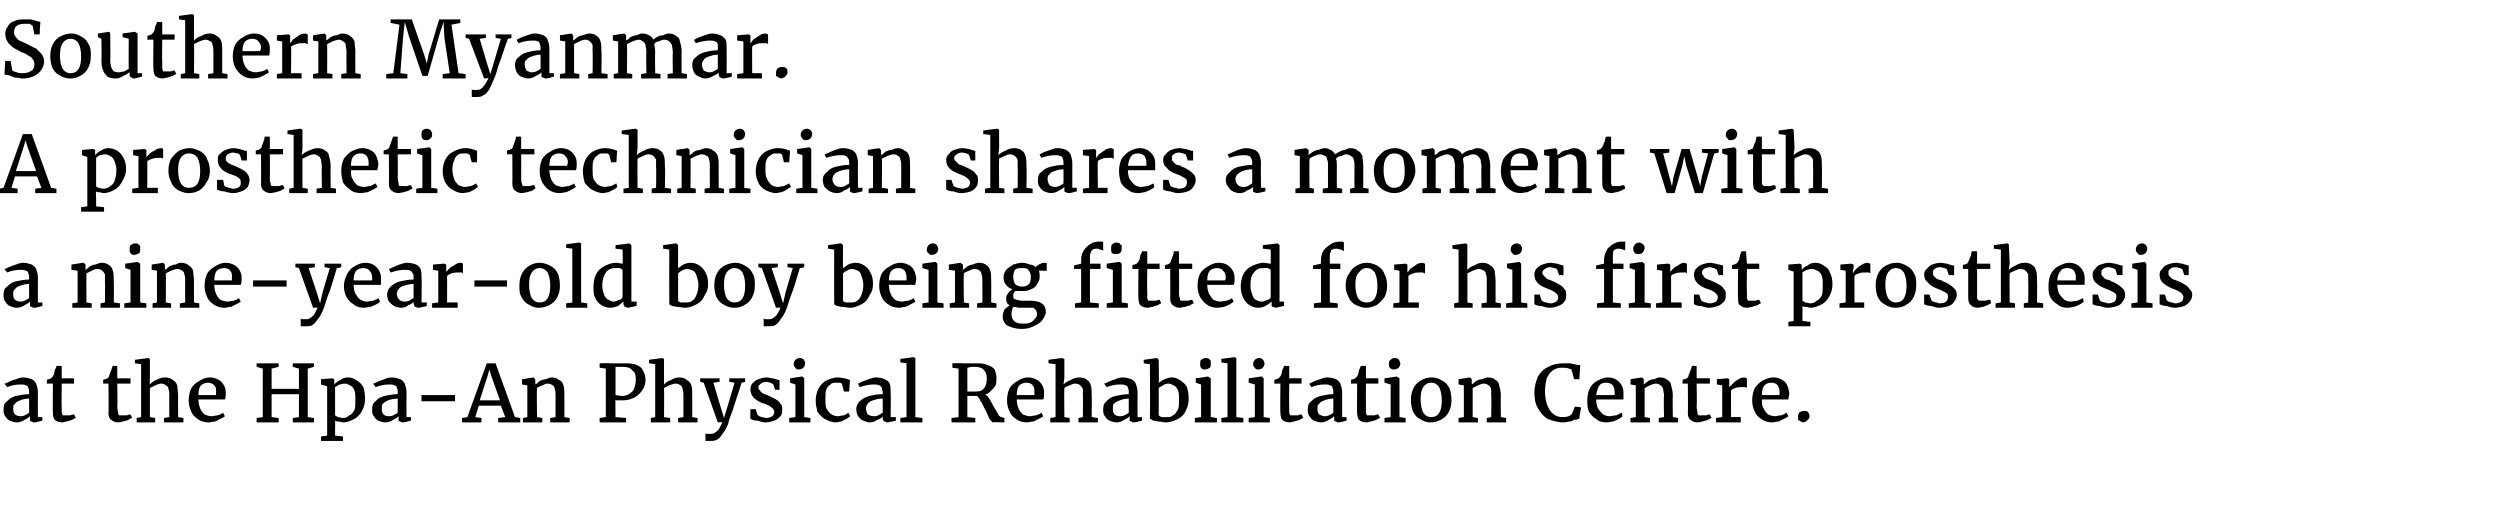
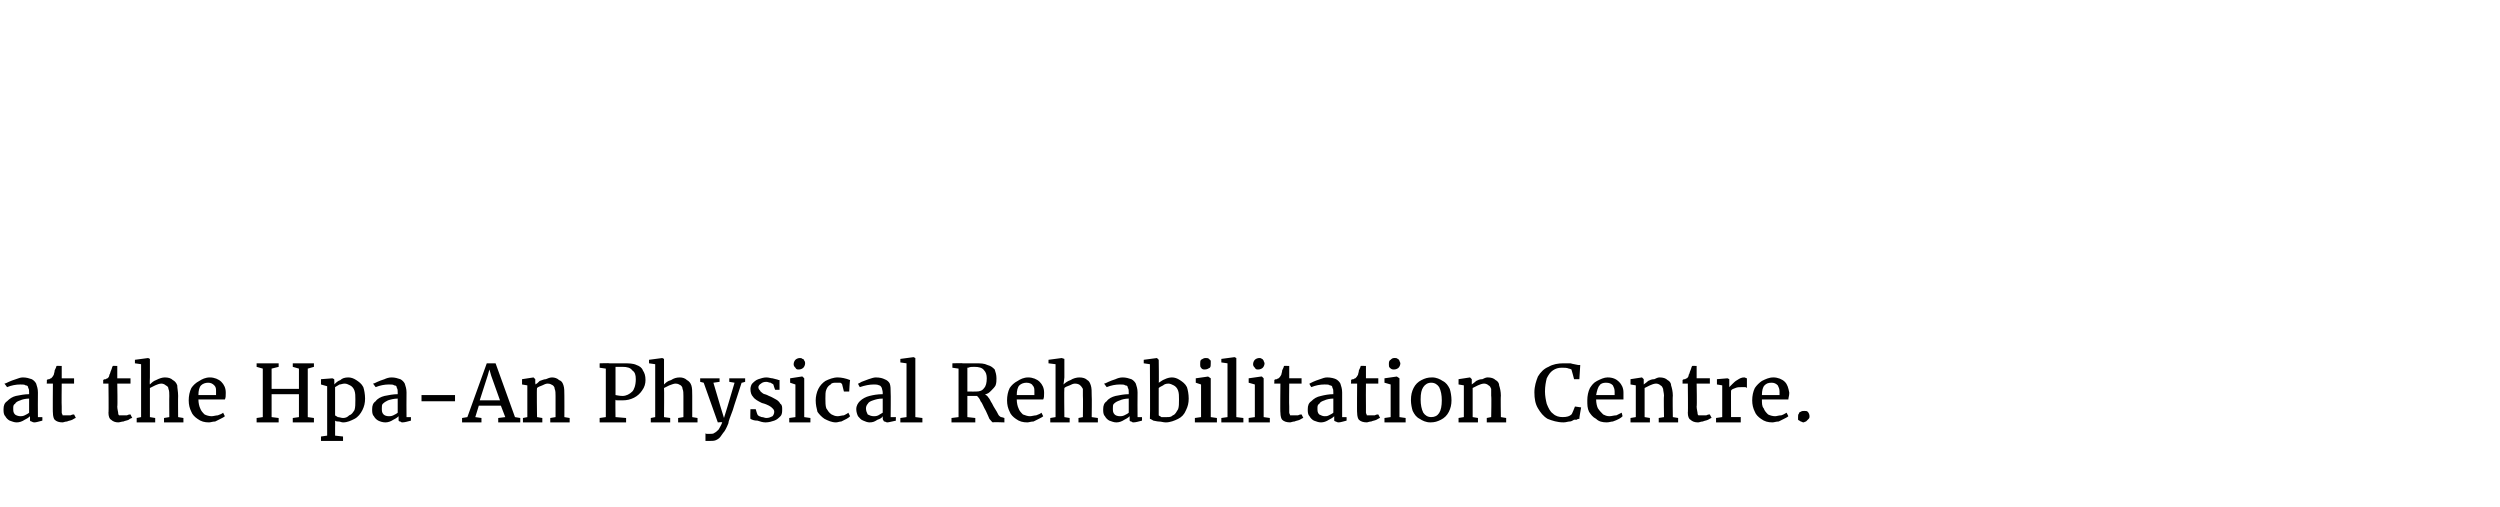
<svg xmlns="http://www.w3.org/2000/svg" version="1.1" width="283.5px" height="57.5px" viewBox="0 0 283.5 57.5">
  <desc>Southern Myanmar A prosthetic technician shares a moment with a nine-year-old boy being fitted for his first prosthe</desc>
  <defs />
  <g id="Polygon223750">
-     <path d="m3.3 44.5c0-.2 0-.4-.1-.5c0-.2-.1-.3-.3-.3c-.1-.1-.3-.1-.6-.1c-.5 0-1 .1-1.5.3c-.03.04 0 0 0 0c0 0-.25-.36-.3-.4c.1 0 .3-.1.5-.2c.2-.1.5-.2.8-.3c.3-.1.5-.2.8-.2c.4 0 .7.1 1 .2c.2.1.4.3.5.5c.1.3.2.6.2 1c-.02.04 0 2.8 0 2.8l.5 0c0 0 .02.4 0 .4c-.4.1-.7.2-.9.2c-.2 0-.3-.1-.3-.1c-.1 0-.1 0-.2-.1c0-.1 0-.2 0-.3c0 0 0-.2 0-.2c-.2.2-.4.3-.6.4c-.3.2-.6.3-.9.3c-.3 0-.5-.1-.8-.2c-.2-.1-.4-.3-.5-.5c-.2-.2-.2-.5-.2-.8c0-.4.1-.7.4-.9c.3-.3.6-.5 1-.6c.5-.1 1-.2 1.5-.2c0 0 0-.2 0-.2zm0 .7c-.4 0-.8.1-1 .2c-.3.1-.5.2-.6.4c-.2.1-.2.3-.2.5c0 .3 0 .5.2.7c.1.1.4.2.6.2c.1 0 .3 0 .5-.1c.2-.1.4-.2.5-.3c0 0 0-1.6 0-1.6zm2-1.7c0 0 .04-.44 0-.4c.1-.1.2-.1.3-.1c.1-.1.2-.1.2-.1c.1-.1.2-.2.3-.4c0-.1.1-.3.1-.5c.1-.2.2-.4.2-.5c-.01-.02.6 0 .6 0l0 1.4l1.4 0l0 .6l-1.4 0c0 0-.03 2.58 0 2.6c0 .3 0 .6 0 .7c0 .1.1.2.1.3c.1 0 .2 0 .4 0c0 0 0 0 0 0c.1 0 .3 0 .5 0c.2-.1.3-.1.4-.1c.04-.05 0 0 0 0c0 0 .2.37.2.4c-.1 0-.2.1-.4.2c-.2.1-.4.1-.6.2c-.2 0-.4.1-.5.1c0 0 0 0 0 0c-.4 0-.7-.1-.9-.3c-.1-.1-.2-.4-.2-.8c-.03.04 0-3.3 0-3.3l-.7 0zm6.4 0c0 0 .01-.44 0-.4c.1-.1.2-.1.3-.1c.1-.1.2-.1.2-.1c.1-.1.2-.2.2-.4c.1-.1.1-.3.2-.5c.1-.2.1-.4.2-.5c-.04-.02.5 0 .5 0l0 1.4l1.5 0l0 .6l-1.5 0c0 0 .05 2.58 0 2.6c0 .3.1.6.1.7c0 .1 0 .2.1.3c.1 0 .2 0 .3 0c0 0 .1 0 .1 0c.1 0 .3 0 .5 0c.2-.1.3-.1.4-.1c.01-.05 0 0 0 0c0 0 .17.37.2.4c-.1 0-.3.1-.4.2c-.2.1-.4.1-.6.2c-.2 0-.4.1-.6.1c0 0 0 0 0 0c-.3 0-.6-.1-.8-.3c-.2-.1-.3-.4-.3-.8c.04.04 0-3.3 0-3.3l-.6 0zm4.3 3.8l0-6l-.7-.1l0-.4l1.5-.2l0 0l.2.1l0 2.1c0 0-.04.78 0 .8c.2-.2.4-.4.7-.5c.4-.2.7-.3 1-.3c.4 0 .7.1.9.3c.2.1.4.3.5.6c0 .3.1.7.1 1.2c-.02-.02 0 2.4 0 2.4l.6.1l0 .5l-2.2 0l0-.5l.6-.1c0 0-.02-2.41 0-2.4c0-.3 0-.6-.1-.8c0-.2-.1-.3-.3-.4c-.1-.1-.3-.2-.5-.2c-.2 0-.5.1-.7.2c-.2.1-.4.2-.6.3c.01 0 0 3.3 0 3.3l.6.1l0 .5l-2.1 0l0-.5l.5-.1zm5.4-1.9c0-.5.1-1 .3-1.4c.2-.3.5-.6.9-.8c.3-.2.7-.4 1.2-.4c.5 0 1 .2 1.3.5c.3.3.5.7.5 1.2c0 0 0 .1 0 .1c0 .3 0 .5-.1.7c0 0-3 0-3 0c0 .4.1.8.2 1c.1.3.3.5.5.7c.2.1.5.2.8.2c.2 0 .5-.1.7-.1c.3-.1.5-.2.6-.3c0 0 .2.4.2.4c-.1.1-.3.2-.5.3c-.2.1-.4.2-.6.3c-.3 0-.5.1-.7.1c-.5 0-.9-.1-1.3-.4c-.3-.2-.6-.5-.7-.8c-.2-.4-.3-.8-.3-1.3c0 0 0 0 0 0zm3.1-.6c0-.1 0-.2 0-.4c0-.3 0-.5-.2-.7c-.2-.2-.4-.3-.7-.3c-.3 0-.6.1-.8.3c-.2.2-.3.6-.3 1.1c0 0 2 0 2 0zm5.3 2.5l0-5.5l-.7-.2l0-.4l2.5 0l0 .4l-.8.2l0 2.3l3.1 0l0-2.3l-.7-.2l0-.4l2.4 0l0 .4l-.7.2l0 5.5l.7.1l0 .5l-2.4 0l0-.5l.7-.1l0-2.6l-3.1 0l0 2.6l.8.1l0 .5l-2.5 0l0-.5l.7-.1zm9.1.6c-.2 0-.3-.1-.5-.1c-.1 0-.3 0-.4-.1c.02.05 0 .8 0 .8l0 .9l.9.1l0 .5l-2.5 0l0-.5l.7-.1l0-5.6l-.7-.2l0-.6l1.3-.1l0 0l.2.1c0 0 .04.56 0 .6c.2-.2.4-.4.7-.5c.2-.2.5-.3.9-.3c.3 0 .6.1.9.3c.3.2.6.4.8.8c.1.3.2.8.2 1.3c0 .5-.1.9-.3 1.3c-.2.4-.5.8-.9 1c-.4.2-.8.4-1.3.4c0 0 0 0 0 0zm-.9-.8c.1.1.2.1.3.2c.2 0 .4.1.6.1c.3 0 .5-.1.7-.3c.3-.1.4-.3.6-.6c.1-.3.1-.7.1-1.2c0-.4 0-.7-.1-1c-.1-.3-.3-.5-.5-.6c-.2-.1-.4-.2-.6-.2c-.3 0-.4.1-.6.1c-.2.1-.3.2-.5.3c0 0 0 3.2 0 3.2zm7.1-2.6c0-.2 0-.4-.1-.5c0-.2-.1-.3-.3-.3c-.1-.1-.3-.1-.6-.1c-.5 0-1 .1-1.5.3c-.03.04 0 0 0 0c0 0-.26-.36-.3-.4c.1 0 .3-.1.5-.2c.2-.1.5-.2.8-.3c.2-.1.5-.2.8-.2c.4 0 .7.1 1 .2c.2.1.4.3.5.5c.1.3.2.6.2 1c-.02.04 0 2.8 0 2.8l.5 0c0 0 .01.4 0 .4c-.4.1-.7.2-1 .2c-.1 0-.2-.1-.2-.1c-.1 0-.1 0-.2-.1c0-.1 0-.2 0-.3c0 0 0-.2 0-.2c-.2.2-.4.3-.6.4c-.3.2-.6.3-.9.3c-.3 0-.6-.1-.8-.2c-.2-.1-.4-.3-.5-.5c-.2-.2-.2-.5-.2-.8c0-.4.1-.7.4-.9c.2-.3.6-.5 1-.6c.5-.1 1-.2 1.5-.2c0 0 0-.2 0-.2zm0 .7c-.4 0-.8.1-1.1.2c-.2.1-.4.2-.6.4c-.1.1-.1.3-.1.5c0 .3 0 .5.2.7c.1.1.3.2.6.2c.1 0 .3 0 .5-.1c.2-.1.4-.2.5-.3c0 0 0-1.6 0-1.6zm6.5-.4l0 .7l-3.8 0l0-.7l3.8 0zm1.4 2.5l2.2-6.1l1 0l2.2 6.1l.6.1l0 .5l-2.5 0l0-.5l.8-.1l-.5-1.3l-2.5 0l-.4 1.3l.7.1l0 .5l-2.2 0l0-.5l.6-.1zm3.7-1.9l-1-2.8l-.2-.7l-.2.7l-.9 2.8l2.3 0zm3.1 1.9l0-3.6l-.6-.1l0-.6l1.3-.2l0 0l.2.2l0 .4c0 0 .04.2 0 .2c.2-.1.3-.2.5-.4c.3-.1.5-.2.7-.2c.2-.1.5-.2.7-.2c.3 0 .6.1.8.3c.3.1.4.3.5.6c.1.3.1.7.1 1.2c.01-.02 0 2.4 0 2.4l.6.1l0 .5l-2.2 0l0-.5l.6-.1c0 0 0-2.41 0-2.4c0-.3 0-.6-.1-.8c0-.2-.1-.3-.2-.4c-.2-.1-.3-.2-.6-.2c-.2 0-.4.1-.6.2c-.3.1-.5.2-.6.3c-.05.01 0 3.3 0 3.3l.6.1l0 .5l-2.2 0l0-.5l.5-.1zm8.9 0l0-5.5l-.7-.1l0-.5c0 0 1.13-.04 1.1 0c.2 0 .4 0 .7 0c.3 0 .6 0 .9 0c.6 0 1.1 0 1.5.2c.3.1.6.3.7.6c.2.3.3.6.3 1.1c0 .4-.1.8-.4 1.2c-.2.3-.5.6-.9.8c-.4.2-.8.3-1.3.3c-.2 0-.3 0-.5 0c-.2 0-.3 0-.3-.1c-.03.05 0 2 0 2l1.2.1l0 .5l-3 0l0-.5l.7-.1zm1.9-2.4c.4 0 .8-.2 1.1-.5c.2-.2.4-.7.4-1.4c0-.5-.1-.8-.4-1c-.2-.3-.6-.4-1.1-.4c-.2 0-.4 0-.6 0c-.1 0-.2 0-.2 0c0 0 0 3.2 0 3.2c.1 0 .4.1.8.1c0 0 0 0 0 0zm3.7 2.4l0-6l-.7-.1l0-.4l1.5-.2l0 0l.2.1l0 2.1c0 0-.01.78 0 .8c.2-.2.4-.4.8-.5c.3-.2.6-.3 1-.3c.3 0 .6.1.8.3c.2.1.4.3.5.6c.1.3.1.7.1 1.2c0-.02 0 2.4 0 2.4l.6.1l0 .5l-2.2 0l0-.5l.6-.1c0 0 0-2.41 0-2.4c0-.3 0-.6-.1-.8c0-.2-.1-.3-.2-.4c-.2-.1-.3-.2-.6-.2c-.2 0-.4.1-.7.2c-.2.1-.4.2-.6.3c.03 0 0 3.3 0 3.3l.7.1l0 .5l-2.2 0l0-.5l.5-.1zm5.7 1.8c0 .1.1.1.2.1c.1 0 .2 0 .3 0c.2 0 .4 0 .5-.1c.2-.1.3-.2.5-.4c.1-.2.3-.5.4-.8c.01-.05-.5 0-.5 0l-1.6-4.5l-.4-.1l0-.4l2.2 0l0 .4l-.7.1l.8 2.7l.4 1.3l.4-1.3l.8-2.7l-.6-.1l0-.4l1.8 0l0 .4c0 0-.41.13-.4.1c-.4 1.3-.8 2.4-1 3.1c-.3.8-.5 1.3-.5 1.5c-.2.5-.4.9-.6 1.1c-.2.3-.4.6-.6.7c-.3.2-.5.2-.9.2c-.1 0-.2 0-.3 0c-.1 0-.2 0-.2 0c0 0 0-.9 0-.9zm5.7-2.7c0 0 .17.61.2.6c0 .1.1.1.2.2c.1 0 .2.1.3.1c.2 0 .3.1.5.1c.3 0 .5-.1.7-.2c.1-.1.2-.3.2-.5c0-.2-.1-.3-.2-.4c-.1-.1-.2-.2-.4-.3c-.2-.1-.4-.2-.8-.3c-.4-.2-.8-.4-1-.7c-.2-.2-.3-.5-.3-.9c0-.2.1-.5.2-.6c.2-.2.4-.4.7-.5c.3-.1.6-.2.9-.2c.3 0 .5.1.7.1c.3.1.5.1.7.2c-.03-.02.1 0 .1 0l0 1.1l-.5 0c0 0-.22-.59-.2-.6c-.1-.1-.2-.1-.3-.2c-.2 0-.3-.1-.5-.1c-.3 0-.5.1-.6.2c-.2.1-.3.3-.3.4c0 .2.1.3.2.4c0 .1.2.2.3.3c.1.1.3.1.5.2c0 0 .2.1.2.1c.3.1.6.3.8.4c.2.1.4.3.5.5c.2.1.2.4.2.6c0 .3 0 .6-.2.8c-.2.2-.4.4-.7.5c-.3.1-.6.2-1 .2c-.3 0-.6-.1-.9-.2c-.4 0-.6-.1-.8-.2c-.03-.02 0-1.1 0-1.1l.6 0zm4.5.9l0-3.7l-.6-.2l0-.5l1.3-.2l.1 0l.2.2l0 4.4l.7.1l0 .5l-2.4 0l0-.5l.7-.1zm-.2-6c0-.2.1-.4.2-.5c.1-.1.3-.2.5-.2c0 0 0 0 0 0c.1 0 .2 0 .3.1c.1 0 .2.1.2.2c.1.1.1.2.1.3c0 .2-.1.4-.2.5c-.1.1-.3.2-.5.2c0 0 0 0 0 0c-.2 0-.3 0-.4-.2c-.1-.1-.2-.2-.2-.4c0 0 0 0 0 0zm5 1.5c.4 0 .9.1 1.4.3c-.03.02-.1 1.3-.1 1.3l-.6 0c0 0-.19-.76-.2-.8c0-.1-.1-.1-.2-.2c-.2 0-.3 0-.5 0c-.2 0-.5 0-.6.2c-.2.1-.4.3-.5.6c-.1.2-.1.6-.1 1c0 .4 0 .8.1 1.1c.2.3.3.5.6.7c.2.1.4.2.7.2c.2 0 .5-.1.7-.1c.2-.1.4-.2.5-.3c0 0 .2.4.2.4c-.1.1-.2.2-.4.3c-.2.1-.4.2-.6.3c-.2 0-.4.1-.6.1c-.5 0-.9-.2-1.3-.4c-.3-.2-.6-.5-.8-.8c-.1-.4-.2-.8-.2-1.3c0-.4.1-.9.3-1.3c.2-.4.5-.7.8-.9c.4-.2.9-.4 1.4-.4c0 0 0 0 0 0zm5.1 1.7c0-.2-.1-.4-.1-.5c-.1-.2-.2-.3-.3-.3c-.2-.1-.4-.1-.6-.1c-.5 0-1 .1-1.6.3c.02.04 0 0 0 0c0 0-.21-.36-.2-.4c.1 0 .2-.1.4-.2c.3-.1.5-.2.8-.3c.3-.1.6-.2.8-.2c.5 0 .8.1 1 .2c.3.1.5.3.6.5c.1.3.1.6.1 1c.03.04 0 2.8 0 2.8l.6 0c0 0-.03.4 0 .4c-.5.1-.8.2-1 .2c-.1 0-.2-.1-.3-.1c0 0-.1 0-.1-.1c-.1-.1-.1-.2-.1-.3c0 0 0-.2 0-.2c-.1.2-.3.3-.6.4c-.3.2-.5.3-.9.3c-.2 0-.5-.1-.7-.2c-.3-.1-.4-.3-.6-.5c-.1-.2-.2-.5-.2-.8c0-.4.2-.7.4-.9c.3-.3.7-.5 1.1-.6c.4-.1.9-.2 1.5-.2c0 0 0-.2 0-.2zm0 .7c-.5 0-.8.1-1.1.2c-.3.1-.5.2-.6.4c-.1.1-.2.3-.2.5c0 .3.1.5.2.7c.2.1.4.2.7.2c.1 0 .3 0 .5-.1c.2-.1.3-.2.5-.3c0 0 0-1.6 0-1.6zm2.7 2.1l0-6.1l-.7-.1l0-.4l1.5-.2l0 0l.2.1l0 6.7l.8.1l0 .5l-2.5 0l0-.5l.7-.1zm5.9 0l0-5.5l-.7-.1l0-.5c0 0 1.2-.04 1.2 0c.1 0 .3 0 .4 0c.1 0 .2 0 .3 0c.3 0 .5 0 .7 0c.6 0 1 0 1.4.2c.4.1.6.3.8.5c.1.3.2.6.2 1c0 .3 0 .5-.1.8c-.1.2-.3.4-.5.6c-.2.2-.4.4-.7.4c.1.1.3.2.4.4c.1.1.2.3.3.5c.1.1.2.4.4.7c.2.3.3.5.4.7c.1.2.2.2.3.3c.02-.03.4.1.4.1l0 .5c0 0-1.34-.05-1.3 0c-.1 0-.2-.2-.4-.4c-.1-.2-.2-.5-.4-.9c-.3-.5-.4-.9-.6-1.1c-.1-.3-.3-.5-.4-.6c-.6 0-1 0-1.1 0c.01.02 0 2.4 0 2.4l.9.1l0 .5l-2.7 0l0-.5l.8-.1zm2-2.9c.4 0 .7-.1.9-.4c.2-.2.3-.6.3-1.1c0-.4-.1-.7-.3-.9c-.2-.3-.6-.4-1.1-.4c-.3 0-.5 0-.7.1c.05-.02-.1 0-.1 0c0 0 .01 2.69 0 2.7c.1 0 .3 0 .5 0c-.05.01.5 0 .5 0c0 0 0 .01 0 0zm3.5 1c0-.5.1-1 .3-1.4c.2-.3.5-.6.9-.8c.3-.2.7-.4 1.2-.4c.5 0 1 .2 1.3.5c.3.3.5.7.5 1.2c0 0 0 .1 0 .1c0 .3 0 .5-.1.7c0 0-3 0-3 0c0 .4.1.8.2 1c.1.3.3.5.5.7c.3.1.5.2.8.2c.2 0 .5-.1.7-.1c.3-.1.5-.2.6-.3c0 0 .2.4.2.4c-.1.1-.3.2-.5.3c-.2.1-.4.2-.6.3c-.3 0-.5.1-.7.1c-.5 0-.9-.1-1.3-.4c-.3-.2-.6-.5-.7-.8c-.2-.4-.3-.8-.3-1.3c0 0 0 0 0 0zm3.1-.6c0-.1 0-.2 0-.4c0-.3 0-.5-.2-.7c-.1-.2-.4-.3-.7-.3c-.3 0-.6.1-.8.3c-.2.2-.3.6-.3 1.1c0 0 2 0 2 0zm2.4 2.5l0-6l-.8-.1l0-.4l1.5-.2l0 0l.3.1l0 2.1c0 0-.08.78-.1.8c.2-.2.5-.4.8-.5c.3-.2.7-.3 1-.3c.4 0 .7.1.9.3c.2.1.3.3.4.6c.1.3.1.7.1 1.2c.03-.02 0 2.4 0 2.4l.7.1l0 .5l-2.2 0l0-.5l.5-.1c0 0 .03-2.41 0-2.4c0-.3 0-.6 0-.8c-.1-.2-.2-.3-.3-.4c-.1-.1-.3-.2-.6-.2c-.2 0-.4.1-.6.2c-.3.1-.5.2-.6.3c-.04 0 0 3.3 0 3.3l.6.1l0 .5l-2.2 0l0-.5l.6-.1zm8.3-2.8c0-.2 0-.4-.1-.5c0-.2-.1-.3-.3-.3c-.1-.1-.3-.1-.6-.1c-.5 0-1 .1-1.5.3c-.03.04 0 0 0 0c0 0-.26-.36-.3-.4c.1 0 .3-.1.5-.2c.2-.1.5-.2.8-.3c.2-.1.5-.2.8-.2c.4 0 .7.1 1 .2c.2.1.4.3.5.5c.1.3.2.6.2 1c-.02.04 0 2.8 0 2.8l.5 0c0 0 .02.4 0 .4c-.4.1-.7.2-1 .2c-.1 0-.2-.1-.2-.1c-.1 0-.1 0-.2-.1c0-.1 0-.2 0-.3c0 0 0-.2 0-.2c-.2.2-.4.3-.6.4c-.3.2-.6.3-.9.3c-.3 0-.5-.1-.8-.2c-.2-.1-.4-.3-.5-.5c-.2-.2-.2-.5-.2-.8c0-.4.1-.7.4-.9c.2-.3.6-.5 1-.6c.5-.1 1-.2 1.5-.2c0 0 0-.2 0-.2zm0 .7c-.4 0-.8.1-1 .2c-.3.1-.5.2-.7.4c-.1.1-.1.3-.1.5c0 .3 0 .5.2.7c.1.1.3.2.6.2c.1 0 .3 0 .5-.1c.2-.1.4-.2.5-.3c0 0 0-1.6 0-1.6zm1.7-4l0-.4l1.5-.2l0 0l.2.2c0 0 .04 2.64 0 2.6c.2-.1.4-.3.7-.4c.2-.1.5-.2.8-.2c.3 0 .6.1.9.3c.3.2.6.4.8.8c.1.3.2.8.2 1.3c0 .5-.1.9-.3 1.3c-.2.5-.5.8-.9 1c-.4.2-.9.4-1.4.4c-.3 0-.5-.1-.8-.1c-.2 0-.5-.1-.6-.1c-.2-.1-.3-.2-.4-.2c.04.01 0-6.2 0-6.2l-.7-.1zm1.7 5.9c.1.1.2.1.3.2c.2 0 .4 0 .6 0c.3 0 .5 0 .7-.2c.3-.1.4-.4.6-.7c.1-.3.1-.6.1-1.1c0-.4 0-.7-.1-1c-.1-.3-.3-.5-.5-.6c-.2-.1-.4-.2-.6-.2c-.3 0-.5.1-.6.2c-.2.1-.4.2-.5.3c0 0 0 3.1 0 3.1zm4.8.2l0-3.7l-.6-.2l0-.5l1.4-.2l0 0l.3.2l0 4.4l.7.1l0 .5l-2.5 0l0-.5l.7-.1zm-.1-6c0-.2 0-.4.1-.5c.2-.1.3-.2.5-.2c0 0 0 0 0 0c.2 0 .3 0 .4.1c0 0 .1.1.2.2c0 .1 0 .2 0 .3c0 .2 0 .4-.1.5c-.2.1-.3.2-.6.2c0 0 0 0 0 0c-.1 0-.3 0-.4-.2c-.1-.1-.1-.2-.1-.4c0 0 0 0 0 0zm3.1 6l0-6.1l-.7-.1l0-.4l1.5-.2l0 0l.2.1l0 6.7l.8.1l0 .5l-2.5 0l0-.5l.7-.1zm3.1 0l0-3.7l-.7-.2l0-.5l1.4-.2l.1 0l.2.2l0 4.4l.7.1l0 .5l-2.4 0l0-.5l.7-.1zm-.2-6c0-.2.1-.4.2-.5c.1-.1.3-.2.5-.2c0 0 0 0 0 0c.1 0 .2 0 .3.1c.1 0 .1.1.2.2c0 .1.1.2.1.3c0 .2-.1.4-.2.5c-.1.1-.3.2-.5.2c0 0 0 0 0 0c-.2 0-.3 0-.4-.2c-.1-.1-.2-.2-.2-.4c0 0 0 0 0 0zm2.4 2.2c0 0 .03-.44 0-.4c.1-.1.2-.1.3-.1c.1-.1.2-.1.2-.1c.1-.1.2-.2.3-.4c0-.1.1-.3.1-.5c.1-.2.2-.4.2-.5c-.02-.02.6 0 .6 0l0 1.4l1.4 0l0 .6l-1.4 0c0 0-.03 2.58 0 2.6c0 .3 0 .6 0 .7c0 .1.1.2.1.3c.1 0 .2 0 .4 0c0 0 0 0 0 0c.1 0 .3 0 .5 0c.2-.1.3-.1.4-.1c.03-.05 0 0 0 0c0 0 .19.37.2.4c-.1 0-.2.1-.4.2c-.2.1-.4.1-.6.2c-.2 0-.4.1-.5.1c0 0 0 0 0 0c-.4 0-.7-.1-.9-.3c-.1-.1-.2-.4-.2-.8c-.04.04 0-3.3 0-3.3l-.7 0zm6.7 1c0-.2 0-.4-.1-.5c0-.2-.1-.3-.3-.3c-.1-.1-.3-.1-.6-.1c-.5 0-1 .1-1.5.3c-.02.04 0 0 0 0c0 0-.25-.36-.2-.4c0 0 .2-.1.4-.2c.2-.1.5-.2.8-.3c.3-.1.5-.2.8-.2c.4 0 .8.1 1 .2c.2.1.4.3.5.5c.1.3.2.6.2 1c-.01.04 0 2.8 0 2.8l.5 0c0 0 .02.4 0 .4c-.4.1-.7.2-.9.2c-.2 0-.3-.1-.3-.1c-.1 0-.1 0-.2-.1c0-.1 0-.2 0-.3c0 0 0-.2 0-.2c-.2.2-.4.3-.6.4c-.3.2-.6.3-.9.3c-.3 0-.5-.1-.8-.2c-.2-.1-.4-.3-.5-.5c-.2-.2-.2-.5-.2-.8c0-.4.1-.7.4-.9c.3-.3.6-.5 1.1-.6c.4-.1.9-.2 1.4-.2c0 0 0-.2 0-.2zm0 .7c-.4 0-.8.1-1 .2c-.3.1-.5.2-.6.4c-.2.1-.2.3-.2.5c0 .3 0 .5.2.7c.2.1.4.2.6.2c.2 0 .3 0 .5-.1c.2-.1.4-.2.5-.3c0 0 0-1.6 0-1.6zm2-1.7c0 0 .04-.44 0-.4c.1-.1.2-.1.3-.1c.1-.1.2-.1.2-.1c.1-.1.2-.2.3-.4c0-.1.1-.3.1-.5c.1-.2.2-.4.2-.5c-.01-.02.6 0 .6 0l0 1.4l1.4 0l0 .6l-1.4 0c0 0-.02 2.58 0 2.6c0 .3 0 .6 0 .7c0 .1.1.2.1.3c.1 0 .2 0 .4 0c0 0 0 0 0 0c.1 0 .3 0 .5 0c.2-.1.3-.1.4-.1c.04-.05 0 0 0 0c0 0 .2.37.2.4c-.1 0-.2.1-.4.2c-.2.1-.4.1-.6.2c-.2 0-.4.1-.5.1c0 0 0 0 0 0c-.4 0-.7-.1-.9-.3c-.1-.1-.2-.4-.2-.8c-.03.04 0-3.3 0-3.3l-.7 0zm4.5 3.8l0-3.7l-.7-.2l0-.5l1.4-.2l0 0l.3.2l0 4.4l.7.1l0 .5l-2.4 0l0-.5l.7-.1zm-.2-6c0-.2 0-.4.2-.5c.1-.1.2-.2.4-.2c0 0 .1 0 .1 0c.1 0 .2 0 .3.1c.1 0 .1.1.2.2c0 .1.1.2.1.3c0 .2-.1.4-.2.5c-.1.1-.3.2-.5.2c0 0 0 0 0 0c-.2 0-.3 0-.5-.2c-.1-.1-.1-.2-.1-.4c0 0 0 0 0 0zm4.9 1.5c.5 0 .9.2 1.2.4c.4.2.6.5.8.9c.1.3.2.8.2 1.3c0 .5-.1.9-.3 1.3c-.2.4-.5.7-.9.9c-.4.2-.7.3-1.2.3c-.5 0-.9-.2-1.2-.4c-.4-.2-.6-.5-.8-.9c-.1-.3-.2-.8-.2-1.2c0-.6.1-1 .3-1.4c.2-.4.5-.7.9-.9c.4-.2.7-.3 1.2-.3c0 0 0 0 0 0zm1.1 2.6c0-.6-.1-1.1-.3-1.5c-.2-.3-.5-.5-.9-.5c-.4 0-.7.2-.9.5c-.2.3-.3.7-.3 1.4c0 .6.1 1.1.3 1.5c.2.3.5.5.9.5c.8 0 1.2-.6 1.2-1.9c0 0 0 0 0 0zm2.5 1.9l0-3.6l-.6-.1l0-.6l1.3-.2l0 0l.2.2l0 .4c0 0 0 .2 0 .2c.1-.1.3-.2.5-.4c.2-.1.4-.2.7-.2c.2-.1.4-.2.6-.2c.4 0 .7.1.9.3c.2.1.4.3.4.6c.1.3.2.7.2 1.2c-.04-.02 0 2.4 0 2.4l.6.1l0 .5l-2.2 0l0-.5l.5-.1c0 0 .05-2.41 0-2.4c0-.3 0-.6 0-.8c-.1-.2-.1-.3-.3-.4c-.1-.1-.3-.2-.5-.2c-.2 0-.5.1-.7.2c-.2.1-.4.2-.6.3c.01.01 0 3.3 0 3.3l.6.1l0 .5l-2.2 0l0-.5l.6-.1zm8-2.8c0-.7.2-1.3.4-1.8c.3-.5.7-.9 1.2-1.1c.5-.3 1.1-.4 1.7-.4c.3 0 .5 0 .8 0c.3.1.5.1.9.2c-.02-.02.2 0 .2 0l-.1 1.6l-.6 0c0 0-.27-1.05-.3-1.1c0 0-.2-.1-.3-.1c-.2-.1-.5-.1-.8-.1c-.4 0-.7.1-1 .3c-.3.2-.5.5-.7.9c-.1.4-.2.9-.2 1.5c0 .5.1 1 .2 1.4c.2.5.4.9.7 1.1c.3.3.7.4 1.1.4c.5 0 .8-.1 1-.3c.05.02.4-.9.4-.9l.7.1c0 0-.24 1.32-.2 1.3c-.1 0-.2 0-.3.1c0 0-.1 0-.3 0c-.2.1-.3.2-.5.2c-.2 0-.4.1-.7.1c-.7 0-1.3-.2-1.8-.4c-.5-.3-.8-.7-1.1-1.2c-.3-.5-.4-1.1-.4-1.8c0 0 0 0 0 0zm6 .9c0-.5.1-1 .3-1.4c.2-.3.4-.6.8-.8c.4-.2.8-.4 1.2-.4c.6 0 1 .2 1.3.5c.3.3.5.7.5 1.2c0 0 0 .1 0 .1c0 .3 0 .5 0 .7c0 0-3.1 0-3.1 0c0 .4.1.8.2 1c.2.3.4.5.6.7c.2.1.4.2.7.2c.3 0 .5-.1.8-.1c.2-.1.4-.2.6-.3c0 0 .1.4.1.4c-.1.1-.2.2-.4.3c-.2.1-.4.2-.7.3c-.2 0-.4.1-.7.1c-.5 0-.9-.1-1.2-.4c-.4-.2-.6-.5-.8-.8c-.2-.4-.2-.8-.2-1.3c0 0 0 0 0 0zm3.1-.6c0-.1 0-.2 0-.4c0-.3-.1-.5-.2-.7c-.2-.2-.4-.3-.8-.3c-.3 0-.6.1-.7.3c-.2.2-.3.6-.4 1.1c0 0 2.1 0 2.1 0zm2.4 2.5l0-3.6l-.6-.1l0-.6l1.3-.2l0 0l.2.2l0 .4c0 0 0 .2 0 .2c.1-.1.3-.2.5-.4c.2-.1.4-.2.7-.2c.2-.1.4-.2.6-.2c.4 0 .7.1.9.3c.2.1.4.3.4.6c.1.3.2.7.2 1.2c-.04-.02 0 2.4 0 2.4l.6.1l0 .5l-2.2 0l0-.5l.6-.1c0 0-.05-2.41 0-2.4c0-.3-.1-.6-.1-.8c-.1-.2-.1-.3-.3-.4c-.1-.1-.3-.2-.5-.2c-.2 0-.5.1-.7.2c-.2.1-.4.2-.6.3c.01.01 0 3.3 0 3.3l.6.1l0 .5l-2.2 0l0-.5l.6-.1zm5.3-3.8c0 0 .01-.44 0-.4c.1-.1.2-.1.3-.1c.1-.1.2-.1.2-.1c.1-.1.2-.2.2-.4c.1-.1.1-.3.2-.5c.1-.2.1-.4.2-.5c-.03-.02.5 0 .5 0l0 1.4l1.5 0l0 .6l-1.5 0c0 0 .05 2.58 0 2.6c0 .3.1.6.1.7c0 .1 0 .2.1.3c.1 0 .2 0 .4 0c0 0 0 0 0 0c.1 0 .3 0 .5 0c.2-.1.3-.1.4-.1c.02-.05 0 0 0 0c0 0 .17.37.2.4c-.1 0-.2.1-.4.2c-.2.1-.4.1-.6.2c-.2 0-.4.1-.5.1c0 0-.1 0-.1 0c-.3 0-.6-.1-.8-.3c-.2-.1-.3-.4-.3-.8c.04.04 0-3.3 0-3.3l-.6 0zm4.5 3.8l0-3.6l-.6-.1l0-.6l1.2-.1l0 0l.2.1l0 .3l0 .6c0 0 .05.02 0 0c.1-.1.2-.2.4-.4c.1-.1.3-.3.5-.4c.3-.2.5-.3.8-.3c.1 0 .2.1.3.1c0 0 0 1.1 0 1.1c0 0-.1-.1-.2-.1c-.1 0-.2 0-.3 0c-.3 0-.6 0-.8.1c-.2.1-.4.1-.5.3c-.01-.04 0 3 0 3l1.1 0l0 .6l-2.8 0l0-.5l.7-.1zm3.4-1.9c0-.5.1-1 .3-1.4c.2-.3.5-.6.8-.8c.4-.2.8-.4 1.3-.4c.5 0 1 .2 1.3.5c.3.3.4.7.5 1.2c0 0 0 .1 0 .1c0 .3-.1.5-.1.7c0 0-3 0-3 0c0 .4 0 .8.2 1c.1.3.3.5.5.7c.2.1.5.2.8.2c.2 0 .4-.1.7-.1c.3-.1.4-.2.6-.3c0 0 .2.4.2.4c-.1.1-.3.2-.5.3c-.2.1-.4.2-.6.3c-.3 0-.5.1-.7.1c-.5 0-.9-.1-1.3-.4c-.3-.2-.6-.5-.7-.8c-.2-.4-.3-.8-.3-1.3c0 0 0 0 0 0zm3.1-.6c0-.1 0-.2 0-.4c0-.3-.1-.5-.2-.7c-.2-.2-.4-.3-.7-.3c-.4 0-.6.1-.8.3c-.2.2-.3.6-.3 1.1c0 0 2 0 2 0zm2.1 2.5c0-.2 0-.3.1-.4c0-.1.1-.2.2-.2c.1-.1.3-.1.4-.1c.2 0 .3 0 .4.1c.1.1.2.3.2.5c0 .1 0 .2-.1.3c-.1.1-.2.2-.3.3c-.1 0-.2.1-.3.1c-.1 0-.2-.1-.3-.1c-.1-.1-.2-.1-.3-.2c0-.1 0-.2 0-.3c0 0 0 0 0 0z" stroke="none" fill="#000" />
+     <path d="m3.3 44.5c0-.2 0-.4-.1-.5c0-.2-.1-.3-.3-.3c-.1-.1-.3-.1-.6-.1c-.5 0-1 .1-1.5.3c-.03.04 0 0 0 0c0 0-.25-.36-.3-.4c.1 0 .3-.1.5-.2c.2-.1.5-.2.8-.3c.3-.1.5-.2.8-.2c.4 0 .7.1 1 .2c.2.1.4.3.5.5c.1.3.2.6.2 1c-.02.04 0 2.8 0 2.8l.5 0c0 0 .02.4 0 .4c-.4.1-.7.2-.9.2c-.2 0-.3-.1-.3-.1c-.1 0-.1 0-.2-.1c0-.1 0-.2 0-.3c0 0 0-.2 0-.2c-.2.2-.4.3-.6.4c-.3.2-.6.3-.9.3c-.3 0-.5-.1-.8-.2c-.2-.1-.4-.3-.5-.5c-.2-.2-.2-.5-.2-.8c0-.4.1-.7.4-.9c.3-.3.6-.5 1-.6c.5-.1 1-.2 1.5-.2c0 0 0-.2 0-.2zm0 .7c-.4 0-.8.1-1 .2c-.3.1-.5.2-.6.4c-.2.1-.2.3-.2.5c0 .3 0 .5.2.7c.1.1.4.2.6.2c.1 0 .3 0 .5-.1c.2-.1.4-.2.5-.3c0 0 0-1.6 0-1.6zm2-1.7c0 0 .04-.44 0-.4c.1-.1.2-.1.3-.1c.1-.1.2-.1.2-.1c.1-.1.2-.2.3-.4c0-.1.1-.3.1-.5c.1-.2.2-.4.2-.5c-.01-.02.6 0 .6 0l0 1.4l1.4 0l0 .6l-1.4 0c0 0-.03 2.58 0 2.6c0 .3 0 .6 0 .7c0 .1.1.2.1.3c.1 0 .2 0 .4 0c0 0 0 0 0 0c.1 0 .3 0 .5 0c.2-.1.3-.1.4-.1c.04-.05 0 0 0 0c0 0 .2.37.2.4c-.1 0-.2.1-.4.2c-.2.1-.4.1-.6.2c-.2 0-.4.1-.5.1c0 0 0 0 0 0c-.4 0-.7-.1-.9-.3c-.1-.1-.2-.4-.2-.8c-.03.04 0-3.3 0-3.3l-.7 0zm6.4 0c0 0 .01-.44 0-.4c.1-.1.2-.1.3-.1c.1-.1.2-.1.2-.1c.1-.1.2-.2.2-.4c.1-.1.1-.3.2-.5c.1-.2.1-.4.2-.5c-.04-.02.5 0 .5 0l0 1.4l1.5 0l0 .6l-1.5 0c0 0 .05 2.58 0 2.6c0 .3.1.6.1.7c0 .1 0 .2.1.3c.1 0 .2 0 .3 0c0 0 .1 0 .1 0c.1 0 .3 0 .5 0c.2-.1.3-.1.4-.1c.01-.05 0 0 0 0c0 0 .17.37.2.4c-.1 0-.3.1-.4.2c-.2.1-.4.1-.6.2c-.2 0-.4.1-.6.1c0 0 0 0 0 0c-.3 0-.6-.1-.8-.3c-.2-.1-.3-.4-.3-.8c.04.04 0-3.3 0-3.3l-.6 0zm4.3 3.8l0-6l-.7-.1l0-.4l1.5-.2l0 0l.2.1l0 2.1c0 0-.04.78 0 .8c.2-.2.4-.4.7-.5c.4-.2.7-.3 1-.3c.4 0 .7.1.9.3c.2.1.4.3.5.6c0 .3.1.7.1 1.2c-.02-.02 0 2.4 0 2.4l.6.1l0 .5l-2.2 0l0-.5l.6-.1c0 0-.02-2.41 0-2.4c0-.3 0-.6-.1-.8c0-.2-.1-.3-.3-.4c-.1-.1-.3-.2-.5-.2c-.2 0-.5.1-.7.2c-.2.1-.4.2-.6.3c.01 0 0 3.3 0 3.3l.6.1l0 .5l-2.1 0l0-.5l.5-.1zm5.4-1.9c0-.5.1-1 .3-1.4c.2-.3.5-.6.9-.8c.3-.2.7-.4 1.2-.4c.5 0 1 .2 1.3.5c.3.3.5.7.5 1.2c0 0 0 .1 0 .1c0 .3 0 .5-.1.7c0 0-3 0-3 0c0 .4.1.8.2 1c.1.3.3.5.5.7c.2.1.5.2.8.2c.2 0 .5-.1.7-.1c.3-.1.5-.2.6-.3c0 0 .2.4.2.4c-.1.1-.3.2-.5.3c-.2.1-.4.2-.6.3c-.3 0-.5.1-.7.1c-.5 0-.9-.1-1.3-.4c-.3-.2-.6-.5-.7-.8c-.2-.4-.3-.8-.3-1.3c0 0 0 0 0 0zm3.1-.6c0-.1 0-.2 0-.4c0-.3 0-.5-.2-.7c-.2-.2-.4-.3-.7-.3c-.3 0-.6.1-.8.3c-.2.2-.3.6-.3 1.1c0 0 2 0 2 0zm5.3 2.5l0-5.5l-.7-.2l0-.4l2.5 0l0 .4l-.8.2l0 2.3l3.1 0l0-2.3l-.7-.2l0-.4l2.4 0l0 .4l-.7.2l0 5.5l.7.1l0 .5l-2.4 0l0-.5l.7-.1l0-2.6l-3.1 0l0 2.6l.8.1l0 .5l-2.5 0l0-.5l.7-.1zm9.1.6c-.2 0-.3-.1-.5-.1c-.1 0-.3 0-.4-.1c.02.05 0 .8 0 .8l0 .9l.9.1l0 .5l-2.5 0l0-.5l.7-.1l0-5.6l-.7-.2l0-.6l1.3-.1l0 0l.2.1c0 0 .04.56 0 .6c.2-.2.4-.4.7-.5c.2-.2.5-.3.9-.3c.3 0 .6.1.9.3c.3.2.6.4.8.8c.1.3.2.8.2 1.3c0 .5-.1.9-.3 1.3c-.2.4-.5.8-.9 1c-.4.2-.8.4-1.3.4c0 0 0 0 0 0zm-.9-.8c.1.1.2.1.3.2c.2 0 .4.1.6.1c.3 0 .5-.1.7-.3c.3-.1.4-.3.6-.6c.1-.3.1-.7.1-1.2c0-.4 0-.7-.1-1c-.1-.3-.3-.5-.5-.6c-.2-.1-.4-.2-.6-.2c-.3 0-.4.1-.6.1c-.2.1-.3.2-.5.3c0 0 0 3.2 0 3.2zm7.1-2.6c0-.2 0-.4-.1-.5c0-.2-.1-.3-.3-.3c-.1-.1-.3-.1-.6-.1c-.5 0-1 .1-1.5.3c-.03.04 0 0 0 0c0 0-.26-.36-.3-.4c.1 0 .3-.1.5-.2c.2-.1.5-.2.8-.3c.2-.1.5-.2.8-.2c.4 0 .7.1 1 .2c.2.1.4.3.5.5c.1.3.2.6.2 1c-.02.04 0 2.8 0 2.8l.5 0c0 0 .01.4 0 .4c-.4.1-.7.2-1 .2c-.1 0-.2-.1-.2-.1c-.1 0-.1 0-.2-.1c0-.1 0-.2 0-.3c0 0 0-.2 0-.2c-.2.2-.4.3-.6.4c-.3.2-.6.3-.9.3c-.3 0-.6-.1-.8-.2c-.2-.1-.4-.3-.5-.5c-.2-.2-.2-.5-.2-.8c0-.4.1-.7.4-.9c.2-.3.6-.5 1-.6c.5-.1 1-.2 1.5-.2c0 0 0-.2 0-.2zm0 .7c-.4 0-.8.1-1.1.2c-.2.1-.4.2-.6.4c-.1.1-.1.3-.1.5c0 .3 0 .5.2.7c.1.1.3.2.6.2c.1 0 .3 0 .5-.1c.2-.1.4-.2.5-.3c0 0 0-1.6 0-1.6zm6.5-.4l0 .7l-3.8 0l0-.7l3.8 0zm1.4 2.5l2.2-6.1l1 0l2.2 6.1l.6.1l0 .5l-2.5 0l0-.5l.8-.1l-.5-1.3l-2.5 0l-.4 1.3l.7.1l0 .5l-2.2 0l0-.5l.6-.1zm3.7-1.9l-1-2.8l-.2-.7l-.2.7l-.9 2.8l2.3 0zm3.1 1.9l0-3.6l-.6-.1l0-.6l1.3-.2l0 0l.2.2l0 .4c0 0 .04.2 0 .2c.2-.1.3-.2.5-.4c.3-.1.5-.2.7-.2c.2-.1.5-.2.7-.2c.3 0 .6.1.8.3c.3.1.4.3.5.6c.1.3.1.7.1 1.2c.01-.02 0 2.4 0 2.4l.6.1l0 .5l-2.2 0l0-.5l.6-.1c0 0 0-2.41 0-2.4c0-.3 0-.6-.1-.8c0-.2-.1-.3-.2-.4c-.2-.1-.3-.2-.6-.2c-.2 0-.4.1-.6.2c-.3.1-.5.2-.6.3c-.05.01 0 3.3 0 3.3l.6.1l0 .5l-2.2 0l0-.5l.5-.1zm8.9 0l0-5.5l-.7-.1l0-.5c0 0 1.13-.04 1.1 0c.2 0 .4 0 .7 0c.3 0 .6 0 .9 0c.6 0 1.1 0 1.5.2c.3.1.6.3.7.6c.2.3.3.6.3 1.1c0 .4-.1.8-.4 1.2c-.2.3-.5.6-.9.8c-.4.2-.8.3-1.3.3c-.2 0-.3 0-.5 0c-.2 0-.3 0-.3-.1c-.03.05 0 2 0 2l1.2.1l0 .5l-3 0l0-.5l.7-.1zm1.9-2.4c.4 0 .8-.2 1.1-.5c.2-.2.4-.7.4-1.4c0-.5-.1-.8-.4-1c-.2-.3-.6-.4-1.1-.4c-.2 0-.4 0-.6 0c-.1 0-.2 0-.2 0c0 0 0 3.2 0 3.2c.1 0 .4.1.8.1c0 0 0 0 0 0zm3.7 2.4l0-6l-.7-.1l0-.4l1.5-.2l0 0l.2.1l0 2.1c0 0-.01.78 0 .8c.2-.2.4-.4.8-.5c.3-.2.6-.3 1-.3c.3 0 .6.1.8.3c.2.1.4.3.5.6c.1.3.1.7.1 1.2c0-.02 0 2.4 0 2.4l.6.1l0 .5l-2.2 0l0-.5l.6-.1c0 0 0-2.41 0-2.4c0-.3 0-.6-.1-.8c0-.2-.1-.3-.2-.4c-.2-.1-.3-.2-.6-.2c-.2 0-.4.1-.7.2c-.2.1-.4.2-.6.3c.03 0 0 3.3 0 3.3l.7.1l0 .5l-2.2 0l0-.5l.5-.1zm5.7 1.8c0 .1.1.1.2.1c.1 0 .2 0 .3 0c.2 0 .4 0 .5-.1c.2-.1.3-.2.5-.4c.1-.2.3-.5.4-.8c.01-.05-.5 0-.5 0l-1.6-4.5l-.4-.1l0-.4l2.2 0l0 .4l-.7.1l.8 2.7l.4 1.3l.4-1.3l.8-2.7l-.6-.1l0-.4l1.8 0l0 .4c0 0-.41.13-.4.1c-.4 1.3-.8 2.4-1 3.1c-.3.8-.5 1.3-.5 1.5c-.2.5-.4.9-.6 1.1c-.2.3-.4.6-.6.7c-.3.2-.5.2-.9.2c-.1 0-.2 0-.3 0c-.1 0-.2 0-.2 0c0 0 0-.9 0-.9zm5.7-2.7c0 0 .17.61.2.6c0 .1.1.1.2.2c.1 0 .2.1.3.1c.2 0 .3.1.5.1c.3 0 .5-.1.7-.2c.1-.1.2-.3.2-.5c0-.2-.1-.3-.2-.4c-.1-.1-.2-.2-.4-.3c-.2-.1-.4-.2-.8-.3c-.4-.2-.8-.4-1-.7c-.2-.2-.3-.5-.3-.9c0-.2.1-.5.2-.6c.2-.2.4-.4.7-.5c.3-.1.6-.2.9-.2c.3 0 .5.1.7.1c.3.1.5.1.7.2c-.03-.02.1 0 .1 0l0 1.1l-.5 0c0 0-.22-.59-.2-.6c-.1-.1-.2-.1-.3-.2c-.2 0-.3-.1-.5-.1c-.3 0-.5.1-.6.2c-.2.1-.3.3-.3.4c0 .2.1.3.2.4c0 .1.2.2.3.3c.1.1.3.1.5.2c0 0 .2.1.2.1c.3.1.6.3.8.4c.2.1.4.3.5.5c.2.1.2.4.2.6c0 .3 0 .6-.2.8c-.2.2-.4.4-.7.5c-.3.1-.6.2-1 .2c-.3 0-.6-.1-.9-.2c-.4 0-.6-.1-.8-.2c-.03-.02 0-1.1 0-1.1l.6 0zm4.5.9l0-3.7l-.6-.2l0-.5l1.3-.2l.1 0l.2.2l0 4.4l.7.1l0 .5l-2.4 0l0-.5l.7-.1zm-.2-6c0-.2.1-.4.2-.5c.1-.1.3-.2.5-.2c0 0 0 0 0 0c.1 0 .2 0 .3.1c.1 0 .2.1.2.2c.1.1.1.2.1.3c0 .2-.1.4-.2.5c-.1.1-.3.2-.5.2c0 0 0 0 0 0c-.2 0-.3 0-.4-.2c-.1-.1-.2-.2-.2-.4c0 0 0 0 0 0zm5 1.5c.4 0 .9.1 1.4.3c-.03.02-.1 1.3-.1 1.3l-.6 0c0 0-.19-.76-.2-.8c0-.1-.1-.1-.2-.2c-.2 0-.3 0-.5 0c-.2 0-.5 0-.6.2c-.2.1-.4.3-.5.6c-.1.2-.1.6-.1 1c0 .4 0 .8.1 1.1c.2.3.3.5.6.7c.2.1.4.2.7.2c.2 0 .5-.1.7-.1c.2-.1.4-.2.5-.3c0 0 .2.4.2.4c-.1.1-.2.2-.4.3c-.2.1-.4.2-.6.3c-.2 0-.4.1-.6.1c-.5 0-.9-.2-1.3-.4c-.3-.2-.6-.5-.8-.8c-.1-.4-.2-.8-.2-1.3c0-.4.1-.9.3-1.3c.2-.4.5-.7.8-.9c.4-.2.9-.4 1.4-.4c0 0 0 0 0 0zm5.1 1.7c0-.2-.1-.4-.1-.5c-.1-.2-.2-.3-.3-.3c-.2-.1-.4-.1-.6-.1c-.5 0-1 .1-1.6.3c.02.04 0 0 0 0c0 0-.21-.36-.2-.4c.1 0 .2-.1.4-.2c.3-.1.5-.2.8-.3c.3-.1.6-.2.8-.2c.5 0 .8.1 1 .2c.3.1.5.3.6.5c.1.3.1.6.1 1c.03.04 0 2.8 0 2.8l.6 0c0 0-.03.4 0 .4c-.5.1-.8.2-1 .2c-.1 0-.2-.1-.3-.1c0 0-.1 0-.1-.1c-.1-.1-.1-.2-.1-.3c0 0 0-.2 0-.2c-.1.2-.3.3-.6.4c-.3.2-.5.3-.9.3c-.2 0-.5-.1-.7-.2c-.3-.1-.4-.3-.6-.5c-.1-.2-.2-.5-.2-.8c0-.4.2-.7.4-.9c.3-.3.7-.5 1.1-.6c.4-.1.9-.2 1.5-.2c0 0 0-.2 0-.2zm0 .7c-.5 0-.8.1-1.1.2c-.3.1-.5.2-.6.4c-.1.1-.2.3-.2.5c0 .3.1.5.2.7c.2.1.4.2.7.2c.1 0 .3 0 .5-.1c.2-.1.3-.2.5-.3c0 0 0-1.6 0-1.6zm2.7 2.1l0-6.1l-.7-.1l0-.4l1.5-.2l0 0l.2.1l0 6.7l.8.1l0 .5l-2.5 0l0-.5l.7-.1zm5.9 0l0-5.5l-.7-.1l0-.5c0 0 1.2-.04 1.2 0c.1 0 .3 0 .4 0c.1 0 .2 0 .3 0c.3 0 .5 0 .7 0c.6 0 1 0 1.4.2c.4.1.6.3.8.5c.1.3.2.6.2 1c0 .3 0 .5-.1.8c-.1.2-.3.4-.5.6c-.2.2-.4.4-.7.4c.1.1.3.2.4.4c.1.1.2.3.3.5c.1.1.2.4.4.7c.2.3.3.5.4.7c.1.2.2.2.3.3c.02-.03.4.1.4.1l0 .5c0 0-1.34-.05-1.3 0c-.1 0-.2-.2-.4-.4c-.1-.2-.2-.5-.4-.9c-.3-.5-.4-.9-.6-1.1c-.1-.3-.3-.5-.4-.6c-.6 0-1 0-1.1 0c.01.02 0 2.4 0 2.4l.9.1l0 .5l-2.7 0l0-.5l.8-.1zm2-2.9c.4 0 .7-.1.9-.4c.2-.2.3-.6.3-1.1c0-.4-.1-.7-.3-.9c-.2-.3-.6-.4-1.1-.4c-.3 0-.5 0-.7.1c.05-.02-.1 0-.1 0c0 0 .01 2.69 0 2.7c.1 0 .3 0 .5 0c-.05.01.5 0 .5 0c0 0 0 .01 0 0zm3.5 1c0-.5.1-1 .3-1.4c.2-.3.5-.6.9-.8c.3-.2.7-.4 1.2-.4c.5 0 1 .2 1.3.5c.3.3.5.7.5 1.2c0 0 0 .1 0 .1c0 .3 0 .5-.1.7c0 0-3 0-3 0c0 .4.1.8.2 1c.1.3.3.5.5.7c.3.1.5.2.8.2c.2 0 .5-.1.7-.1c.3-.1.5-.2.6-.3c0 0 .2.4.2.4c-.1.1-.3.2-.5.3c-.2.1-.4.2-.6.3c-.3 0-.5.1-.7.1c-.5 0-.9-.1-1.3-.4c-.3-.2-.6-.5-.7-.8c-.2-.4-.3-.8-.3-1.3c0 0 0 0 0 0zm3.1-.6c0-.1 0-.2 0-.4c0-.3 0-.5-.2-.7c-.1-.2-.4-.3-.7-.3c-.3 0-.6.1-.8.3c-.2.2-.3.6-.3 1.1c0 0 2 0 2 0zm2.4 2.5l0-6l-.8-.1l0-.4l1.5-.2l0 0l.3.1l0 2.1c0 0-.08.78-.1.8c.2-.2.5-.4.8-.5c.3-.2.7-.3 1-.3c.4 0 .7.1.9.3c.2.1.3.3.4.6c.1.3.1.7.1 1.2c.03-.02 0 2.4 0 2.4l.7.1l0 .5l-2.2 0l0-.5l.5-.1c0 0 .03-2.41 0-2.4c0-.3 0-.6 0-.8c-.1-.2-.2-.3-.3-.4c-.1-.1-.3-.2-.6-.2c-.2 0-.4.1-.6.2c-.3.1-.5.2-.6.3c-.04 0 0 3.3 0 3.3l.6.1l0 .5l-2.2 0l0-.5l.6-.1zm8.3-2.8c0-.2 0-.4-.1-.5c0-.2-.1-.3-.3-.3c-.1-.1-.3-.1-.6-.1c-.5 0-1 .1-1.5.3c-.03.04 0 0 0 0c0 0-.26-.36-.3-.4c.1 0 .3-.1.5-.2c.2-.1.5-.2.8-.3c.2-.1.5-.2.8-.2c.4 0 .7.1 1 .2c.2.1.4.3.5.5c.1.3.2.6.2 1c-.02.04 0 2.8 0 2.8l.5 0c0 0 .02.4 0 .4c-.4.1-.7.2-1 .2c-.1 0-.2-.1-.2-.1c-.1 0-.1 0-.2-.1c0-.1 0-.2 0-.3c0 0 0-.2 0-.2c-.2.2-.4.3-.6.4c-.3.2-.6.3-.9.3c-.3 0-.5-.1-.8-.2c-.2-.1-.4-.3-.5-.5c-.2-.2-.2-.5-.2-.8c0-.4.1-.7.4-.9c.2-.3.6-.5 1-.6c.5-.1 1-.2 1.5-.2c0 0 0-.2 0-.2zm0 .7c-.4 0-.8.1-1 .2c-.3.1-.5.2-.7.4c-.1.1-.1.3-.1.5c0 .3 0 .5.2.7c.1.1.3.2.6.2c.1 0 .3 0 .5-.1c.2-.1.4-.2.5-.3c0 0 0-1.6 0-1.6zm1.7-4l0-.4l1.5-.2l0 0l.2.2c0 0 .04 2.64 0 2.6c.2-.1.4-.3.7-.4c.2-.1.5-.2.8-.2c.3 0 .6.1.9.3c.3.2.6.4.8.8c.1.3.2.8.2 1.3c0 .5-.1.9-.3 1.3c-.2.5-.5.8-.9 1c-.4.2-.9.4-1.4.4c-.3 0-.5-.1-.8-.1c-.2 0-.5-.1-.6-.1c-.2-.1-.3-.2-.4-.2c.04.01 0-6.2 0-6.2l-.7-.1zm1.7 5.9c.1.1.2.1.3.2c.2 0 .4 0 .6 0c.3 0 .5 0 .7-.2c.3-.1.4-.4.6-.7c.1-.3.1-.6.1-1.1c0-.4 0-.7-.1-1c-.1-.3-.3-.5-.5-.6c-.2-.1-.4-.2-.6-.2c-.3 0-.5.1-.6.2c-.2.1-.4.2-.5.3c0 0 0 3.1 0 3.1zm4.8.2l0-3.7l-.6-.2l0-.5l1.4-.2l0 0l.3.2l0 4.4l.7.1l0 .5l-2.5 0l0-.5l.7-.1zm-.1-6c0-.2 0-.4.1-.5c.2-.1.3-.2.5-.2c0 0 0 0 0 0c.2 0 .3 0 .4.1c0 0 .1.1.2.2c0 .1 0 .2 0 .3c0 .2 0 .4-.1.5c-.2.1-.3.2-.6.2c0 0 0 0 0 0c-.1 0-.3 0-.4-.2c-.1-.1-.1-.2-.1-.4c0 0 0 0 0 0zm3.1 6l0-6.1l-.7-.1l0-.4l1.5-.2l0 0l.2.1l0 6.7l.8.1l0 .5l-2.5 0l0-.5l.7-.1zm3.1 0l0-3.7l-.7-.2l0-.5l1.4-.2l.1 0l.2.2l0 4.4l.7.1l0 .5l-2.4 0l0-.5l.7-.1zm-.2-6c0-.2.1-.4.2-.5c.1-.1.3-.2.5-.2c0 0 0 0 0 0c.1 0 .2 0 .3.1c.1 0 .1.1.2.2c0 .1.1.2.1.3c0 .2-.1.4-.2.5c-.1.1-.3.2-.5.2c0 0 0 0 0 0c-.2 0-.3 0-.4-.2c-.1-.1-.2-.2-.2-.4c0 0 0 0 0 0zm2.4 2.2c0 0 .03-.44 0-.4c.1-.1.2-.1.3-.1c.1-.1.2-.1.2-.1c.1-.1.2-.2.3-.4c0-.1.1-.3.1-.5c.1-.2.2-.4.2-.5c-.02-.02.6 0 .6 0l0 1.4l1.4 0l0 .6l-1.4 0c0 0-.03 2.58 0 2.6c0 .3 0 .6 0 .7c0 .1.1.2.1.3c.1 0 .2 0 .4 0c0 0 0 0 0 0c.1 0 .3 0 .5 0c.2-.1.3-.1.4-.1c.03-.05 0 0 0 0c0 0 .19.37.2.4c-.1 0-.2.1-.4.2c-.2.1-.4.1-.6.2c-.2 0-.4.1-.5.1c0 0 0 0 0 0c-.4 0-.7-.1-.9-.3c-.1-.1-.2-.4-.2-.8c-.04.04 0-3.3 0-3.3l-.7 0zm6.7 1c0-.2 0-.4-.1-.5c0-.2-.1-.3-.3-.3c-.1-.1-.3-.1-.6-.1c-.5 0-1 .1-1.5.3c-.02.04 0 0 0 0c0 0-.25-.36-.2-.4c0 0 .2-.1.4-.2c.2-.1.5-.2.8-.3c.3-.1.5-.2.8-.2c.4 0 .8.1 1 .2c.2.1.4.3.5.5c.1.3.2.6.2 1c-.01.04 0 2.8 0 2.8l.5 0c0 0 .02.4 0 .4c-.4.1-.7.2-.9.2c-.2 0-.3-.1-.3-.1c-.1 0-.1 0-.2-.1c0-.1 0-.2 0-.3c0 0 0-.2 0-.2c-.2.2-.4.3-.6.4c-.3.2-.6.3-.9.3c-.3 0-.5-.1-.8-.2c-.2-.1-.4-.3-.5-.5c-.2-.2-.2-.5-.2-.8c0-.4.1-.7.4-.9c.3-.3.6-.5 1.1-.6c.4-.1.9-.2 1.4-.2c0 0 0-.2 0-.2zm0 .7c-.4 0-.8.1-1 .2c-.3.1-.5.2-.6.4c-.2.1-.2.3-.2.5c0 .3 0 .5.2.7c.2.1.4.2.6.2c.2 0 .3 0 .5-.1c.2-.1.4-.2.5-.3c0 0 0-1.6 0-1.6zm2-1.7c0 0 .04-.44 0-.4c.1-.1.2-.1.3-.1c.1-.1.2-.1.2-.1c.1-.1.2-.2.3-.4c0-.1.1-.3.1-.5c.1-.2.2-.4.2-.5c-.01-.02.6 0 .6 0l0 1.4l1.4 0l0 .6l-1.4 0c0 0-.02 2.58 0 2.6c0 .3 0 .6 0 .7c0 .1.1.2.1.3c.1 0 .2 0 .4 0c0 0 0 0 0 0c.1 0 .3 0 .5 0c.2-.1.3-.1.4-.1c.04-.05 0 0 0 0c0 0 .2.37.2.4c-.1 0-.2.1-.4.2c-.2.1-.4.1-.6.2c-.2 0-.4.1-.5.1c0 0 0 0 0 0c-.4 0-.7-.1-.9-.3c-.1-.1-.2-.4-.2-.8c-.03.04 0-3.3 0-3.3l-.7 0zm4.5 3.8l0-3.7l-.7-.2l0-.5l1.4-.2l0 0l.3.2l0 4.4l.7.1l0 .5l-2.4 0l0-.5l.7-.1zm-.2-6c0-.2 0-.4.2-.5c.1-.1.2-.2.4-.2c0 0 .1 0 .1 0c.1 0 .2 0 .3.1c.1 0 .1.1.2.2c0 .1.1.2.1.3c0 .2-.1.4-.2.5c-.1.1-.3.2-.5.2c0 0 0 0 0 0c-.2 0-.3 0-.5-.2c-.1-.1-.1-.2-.1-.4c0 0 0 0 0 0zm4.9 1.5c.5 0 .9.2 1.2.4c.4.2.6.5.8.9c.1.3.2.8.2 1.3c0 .5-.1.9-.3 1.3c-.2.4-.5.7-.9.9c-.4.2-.7.3-1.2.3c-.5 0-.9-.2-1.2-.4c-.4-.2-.6-.5-.8-.9c-.1-.3-.2-.8-.2-1.2c0-.6.1-1 .3-1.4c.2-.4.5-.7.9-.9c.4-.2.7-.3 1.2-.3zm1.1 2.6c0-.6-.1-1.1-.3-1.5c-.2-.3-.5-.5-.9-.5c-.4 0-.7.2-.9.5c-.2.3-.3.7-.3 1.4c0 .6.1 1.1.3 1.5c.2.3.5.5.9.5c.8 0 1.2-.6 1.2-1.9c0 0 0 0 0 0zm2.5 1.9l0-3.6l-.6-.1l0-.6l1.3-.2l0 0l.2.2l0 .4c0 0 0 .2 0 .2c.1-.1.3-.2.5-.4c.2-.1.4-.2.7-.2c.2-.1.4-.2.6-.2c.4 0 .7.1.9.3c.2.1.4.3.4.6c.1.3.2.7.2 1.2c-.04-.02 0 2.4 0 2.4l.6.1l0 .5l-2.2 0l0-.5l.5-.1c0 0 .05-2.41 0-2.4c0-.3 0-.6 0-.8c-.1-.2-.1-.3-.3-.4c-.1-.1-.3-.2-.5-.2c-.2 0-.5.1-.7.2c-.2.1-.4.2-.6.3c.01.01 0 3.3 0 3.3l.6.1l0 .5l-2.2 0l0-.5l.6-.1zm8-2.8c0-.7.2-1.3.4-1.8c.3-.5.7-.9 1.2-1.1c.5-.3 1.1-.4 1.7-.4c.3 0 .5 0 .8 0c.3.1.5.1.9.2c-.02-.02.2 0 .2 0l-.1 1.6l-.6 0c0 0-.27-1.05-.3-1.1c0 0-.2-.1-.3-.1c-.2-.1-.5-.1-.8-.1c-.4 0-.7.1-1 .3c-.3.2-.5.5-.7.9c-.1.4-.2.9-.2 1.5c0 .5.1 1 .2 1.4c.2.5.4.9.7 1.1c.3.3.7.4 1.1.4c.5 0 .8-.1 1-.3c.05.02.4-.9.4-.9l.7.1c0 0-.24 1.32-.2 1.3c-.1 0-.2 0-.3.1c0 0-.1 0-.3 0c-.2.1-.3.2-.5.2c-.2 0-.4.1-.7.1c-.7 0-1.3-.2-1.8-.4c-.5-.3-.8-.7-1.1-1.2c-.3-.5-.4-1.1-.4-1.8c0 0 0 0 0 0zm6 .9c0-.5.1-1 .3-1.4c.2-.3.4-.6.8-.8c.4-.2.8-.4 1.2-.4c.6 0 1 .2 1.3.5c.3.3.5.7.5 1.2c0 0 0 .1 0 .1c0 .3 0 .5 0 .7c0 0-3.1 0-3.1 0c0 .4.1.8.2 1c.2.3.4.5.6.7c.2.1.4.2.7.2c.3 0 .5-.1.8-.1c.2-.1.4-.2.6-.3c0 0 .1.4.1.4c-.1.1-.2.2-.4.3c-.2.1-.4.2-.7.3c-.2 0-.4.1-.7.1c-.5 0-.9-.1-1.2-.4c-.4-.2-.6-.5-.8-.8c-.2-.4-.2-.8-.2-1.3c0 0 0 0 0 0zm3.1-.6c0-.1 0-.2 0-.4c0-.3-.1-.5-.2-.7c-.2-.2-.4-.3-.8-.3c-.3 0-.6.1-.7.3c-.2.2-.3.6-.4 1.1c0 0 2.1 0 2.1 0zm2.4 2.5l0-3.6l-.6-.1l0-.6l1.3-.2l0 0l.2.2l0 .4c0 0 0 .2 0 .2c.1-.1.3-.2.5-.4c.2-.1.4-.2.7-.2c.2-.1.4-.2.6-.2c.4 0 .7.1.9.3c.2.1.4.3.4.6c.1.3.2.7.2 1.2c-.04-.02 0 2.4 0 2.4l.6.1l0 .5l-2.2 0l0-.5l.6-.1c0 0-.05-2.41 0-2.4c0-.3-.1-.6-.1-.8c-.1-.2-.1-.3-.3-.4c-.1-.1-.3-.2-.5-.2c-.2 0-.5.1-.7.2c-.2.1-.4.2-.6.3c.01.01 0 3.3 0 3.3l.6.1l0 .5l-2.2 0l0-.5l.6-.1zm5.3-3.8c0 0 .01-.44 0-.4c.1-.1.2-.1.3-.1c.1-.1.2-.1.2-.1c.1-.1.2-.2.2-.4c.1-.1.1-.3.2-.5c.1-.2.1-.4.2-.5c-.03-.02.5 0 .5 0l0 1.4l1.5 0l0 .6l-1.5 0c0 0 .05 2.58 0 2.6c0 .3.1.6.1.7c0 .1 0 .2.1.3c.1 0 .2 0 .4 0c0 0 0 0 0 0c.1 0 .3 0 .5 0c.2-.1.3-.1.4-.1c.02-.05 0 0 0 0c0 0 .17.37.2.4c-.1 0-.2.1-.4.2c-.2.1-.4.1-.6.2c-.2 0-.4.1-.5.1c0 0-.1 0-.1 0c-.3 0-.6-.1-.8-.3c-.2-.1-.3-.4-.3-.8c.04.04 0-3.3 0-3.3l-.6 0zm4.5 3.8l0-3.6l-.6-.1l0-.6l1.2-.1l0 0l.2.1l0 .3l0 .6c0 0 .05.02 0 0c.1-.1.2-.2.4-.4c.1-.1.3-.3.5-.4c.3-.2.5-.3.8-.3c.1 0 .2.1.3.1c0 0 0 1.1 0 1.1c0 0-.1-.1-.2-.1c-.1 0-.2 0-.3 0c-.3 0-.6 0-.8.1c-.2.1-.4.1-.5.3c-.01-.04 0 3 0 3l1.1 0l0 .6l-2.8 0l0-.5l.7-.1zm3.4-1.9c0-.5.1-1 .3-1.4c.2-.3.5-.6.8-.8c.4-.2.8-.4 1.3-.4c.5 0 1 .2 1.3.5c.3.3.4.7.5 1.2c0 0 0 .1 0 .1c0 .3-.1.5-.1.7c0 0-3 0-3 0c0 .4 0 .8.2 1c.1.3.3.5.5.7c.2.1.5.2.8.2c.2 0 .4-.1.7-.1c.3-.1.4-.2.6-.3c0 0 .2.4.2.4c-.1.1-.3.2-.5.3c-.2.1-.4.2-.6.3c-.3 0-.5.1-.7.1c-.5 0-.9-.1-1.3-.4c-.3-.2-.6-.5-.7-.8c-.2-.4-.3-.8-.3-1.3c0 0 0 0 0 0zm3.1-.6c0-.1 0-.2 0-.4c0-.3-.1-.5-.2-.7c-.2-.2-.4-.3-.7-.3c-.4 0-.6.1-.8.3c-.2.2-.3.6-.3 1.1c0 0 2 0 2 0zm2.1 2.5c0-.2 0-.3.1-.4c0-.1.1-.2.2-.2c.1-.1.3-.1.4-.1c.2 0 .3 0 .4.1c.1.1.2.3.2.5c0 .1 0 .2-.1.3c-.1.1-.2.2-.3.3c-.1 0-.2.1-.3.1c-.1 0-.2-.1-.3-.1c-.1-.1-.2-.1-.3-.2c0-.1 0-.2 0-.3c0 0 0 0 0 0z" stroke="none" fill="#000" />
  </g>
  <g id="Polygon223749">
-     <path d="m3.3 31.5c0-.2 0-.4-.1-.5c0-.2-.1-.3-.3-.3c-.1-.1-.3-.1-.6-.1c-.5 0-1 .1-1.5.3c-.03.04 0 0 0 0c0 0-.25-.36-.3-.4c.1 0 .3-.1.5-.2c.2-.1.5-.2.8-.3c.3-.1.5-.2.8-.2c.4 0 .7.1 1 .2c.2.1.4.3.5.5c.1.3.2.6.2 1c-.02.04 0 2.8 0 2.8l.5 0c0 0 .02.4 0 .4c-.4.1-.7.2-.9.2c-.2 0-.3-.1-.3-.1c-.1 0-.1 0-.2-.1c0-.1 0-.2 0-.3c0 0 0-.2 0-.2c-.2.2-.4.3-.6.4c-.3.2-.6.3-.9.3c-.3 0-.5-.1-.8-.2c-.2-.1-.4-.3-.5-.5c-.2-.2-.2-.5-.2-.8c0-.4.1-.7.4-.9c.3-.3.6-.5 1-.6c.5-.1 1-.2 1.5-.2c0 0 0-.2 0-.2zm0 .7c-.4 0-.8.1-1 .2c-.3.1-.5.2-.6.4c-.2.1-.2.3-.2.5c0 .3 0 .5.2.7c.1.1.4.2.6.2c.1 0 .3 0 .5-.1c.2-.1.4-.2.5-.3c0 0 0-1.6 0-1.6zm5.5 2.1l0-3.6l-.7-.1l0-.6l1.3-.2l.1 0l.2.2l0 .4c0 0-.03.2 0 .2c.1-.1.3-.2.5-.4c.2-.1.4-.2.6-.2c.3-.1.5-.2.7-.2c.4 0 .7.1.9.3c.2.1.3.3.4.6c.1.3.1.7.1 1.2c.04-.02 0 2.4 0 2.4l.7.1l0 .5l-2.2 0l0-.5l.5-.1c0 0 .03-2.41 0-2.4c0-.3 0-.6 0-.8c-.1-.2-.2-.3-.3-.4c-.1-.1-.3-.2-.6-.2c-.2 0-.4.1-.6.2c-.2.1-.4.2-.6.3c-.02.01 0 3.3 0 3.3l.6.1l0 .5l-2.2 0l0-.5l.6-.1zm6 0l0-3.7l-.6-.2l0-.5l1.4-.2l0 0l.3.2l0 4.4l.7.1l0 .5l-2.5 0l0-.5l.7-.1zm-.1-6c0-.2 0-.4.1-.5c.2-.1.3-.2.5-.2c0 0 0 0 0 0c.2 0 .3 0 .4.1c0 0 .1.1.2.2c0 .1 0 .2 0 .3c0 .2 0 .4-.1.5c-.2.1-.3.2-.6.2c0 0 0 0 0 0c-.1 0-.3 0-.4-.2c-.1-.1-.1-.2-.1-.4c0 0 0 0 0 0zm3.1 6l0-3.6l-.6-.1l0-.6l1.3-.2l0 0l.2.2l0 .4c0 0 .03.2 0 .2c.2-.1.3-.2.5-.4c.2-.1.5-.2.7-.2c.2-.1.4-.2.6-.2c.4 0 .7.1.9.3c.2.1.4.3.5.6c0 .3.1.7.1 1.2c-.01-.02 0 2.4 0 2.4l.6.1l0 .5l-2.2 0l0-.5l.6-.1c0 0-.02-2.41 0-2.4c0-.3 0-.6-.1-.8c0-.2-.1-.3-.2-.4c-.2-.1-.4-.2-.6-.2c-.2 0-.4.1-.7.2c-.2.1-.4.2-.6.3c.03.01 0 3.3 0 3.3l.6.1l0 .5l-2.1 0l0-.5l.5-.1zm5.4-1.9c0-.5.1-1 .3-1.4c.2-.3.5-.6.9-.8c.3-.2.7-.4 1.2-.4c.5 0 1 .2 1.3.5c.3.3.5.7.5 1.2c0 0 0 .1 0 .1c0 .3 0 .5-.1.7c0 0-3 0-3 0c0 .4.1.8.2 1c.1.3.3.5.5.7c.3.1.5.2.8.2c.2 0 .5-.1.7-.1c.3-.1.5-.2.6-.3c0 0 .2.4.2.4c-.1.1-.3.2-.5.3c-.2.1-.4.2-.6.3c-.3 0-.5.1-.7.1c-.5 0-.9-.1-1.3-.4c-.3-.2-.6-.5-.7-.8c-.2-.4-.3-.8-.3-1.3c0 0 0 0 0 0zm3.1-.6c0-.1 0-.2 0-.4c0-.3 0-.5-.2-.7c-.1-.2-.4-.3-.7-.3c-.3 0-.6.1-.8.3c-.2.2-.3.6-.3 1.1c0 0 2 0 2 0zm6.2 0l0 .7l-3.8 0l0-.7l3.8 0zm1.6 4.3c.1.1.1.1.2.1c.2 0 .3 0 .4 0c.1 0 .3 0 .4-.1c.2-.1.3-.2.5-.4c.1-.2.3-.5.4-.8c.04-.05-.5 0-.5 0l-1.6-4.5l-.4-.1l0-.4l2.2 0l0 .4l-.7.1l.9 2.7l.4 1.3l.3-1.3l.8-2.7l-.6-.1l0-.4l1.9 0l0 .4c0 0-.48.13-.5.1c-.4 1.3-.7 2.4-1 3.1c-.3.8-.4 1.3-.5 1.5c-.2.5-.4.9-.6 1.1c-.2.3-.4.6-.6.7c-.2.2-.5.2-.9.2c0 0-.1 0-.2 0c-.2 0-.2 0-.3 0c0 0 0-.9 0-.9zm4.9-3.7c0-.5.2-1 .4-1.4c.2-.3.4-.6.8-.8c.3-.2.8-.4 1.2-.4c.6 0 1 .2 1.3.5c.3.3.5.7.5 1.2c0 0 0 .1 0 .1c0 .3 0 .5 0 .7c0 0-3.1 0-3.1 0c0 .4.1.8.2 1c.2.3.3.5.6.7c.2.1.4.2.7.2c.2 0 .5-.1.7-.1c.3-.1.5-.2.6-.3c0 0 .2.4.2.4c-.1.1-.2.2-.4.3c-.2.1-.4.2-.7.3c-.2 0-.5.1-.7.1c-.5 0-.9-.1-1.2-.4c-.4-.2-.6-.5-.8-.8c-.2-.4-.3-.8-.3-1.3c0 0 0 0 0 0zm3.2-.6c0-.1 0-.2 0-.4c0-.3-.1-.5-.3-.7c-.1-.2-.4-.3-.7-.3c-.3 0-.6.1-.8.3c-.2.2-.3.6-.3 1.1c0 0 2.1 0 2.1 0zm4.7-.3c0-.2 0-.4-.1-.5c-.1-.2-.2-.3-.3-.3c-.1-.1-.3-.1-.6-.1c-.5 0-1 .1-1.6.3c.04.04 0 0 0 0c0 0-.19-.36-.2-.4c.1 0 .2-.1.5-.2c.2-.1.4-.2.7-.3c.3-.1.6-.2.8-.2c.5 0 .8.1 1.1.2c.2.1.4.3.5.5c.1.3.1.6.1 1c.05.04 0 2.8 0 2.8l.6 0c0 0-.02.4 0 .4c-.4.1-.8.2-1 .2c-.1 0-.2-.1-.3-.1c0 0-.1 0-.1-.1c0-.1-.1-.2-.1-.3c0 0 0-.2 0-.2c-.1.2-.3.3-.6.4c-.2.2-.5.3-.8.3c-.3 0-.6-.1-.8-.2c-.2-.1-.4-.3-.6-.5c-.1-.2-.2-.5-.2-.8c0-.4.2-.7.4-.9c.3-.3.7-.5 1.1-.6c.5-.1.9-.2 1.5-.2c0 0 0-.2 0-.2zm0 .7c-.4 0-.8.1-1.1.2c-.3.1-.5.2-.6.4c-.1.1-.2.3-.2.5c0 .3.1.5.3.7c.1.1.3.2.6.2c.1 0 .3 0 .5-.1c.2-.1.3-.2.5-.3c0 0 0-1.6 0-1.6zm2.8 2.1l0-3.6l-.6-.1l0-.6l1.2-.1l.1 0l.2.1l0 .3l0 .6c0 0-.03.02 0 0c0-.1.1-.2.3-.4c.1-.1.3-.3.6-.4c.2-.2.5-.3.7-.3c.2 0 .3.1.3.1c0 0 0 1.1 0 1.1c0 0-.1-.1-.2-.1c-.1 0-.2 0-.3 0c-.3 0-.5 0-.8.1c-.2.1-.3.1-.5.3c.01-.04 0 3 0 3l1.2 0l0 .6l-2.9 0l0-.5l.7-.1zm7.8-2.5l0 .7l-3.7 0l0-.7l3.7 0zm3.7-2c.5 0 1 .2 1.3.4c.4.2.6.5.8.9c.1.3.2.8.2 1.3c0 .5-.1.9-.3 1.3c-.2.4-.5.7-.9.9c-.4.2-.8.3-1.2.3c-.5 0-.9-.2-1.2-.4c-.4-.2-.6-.5-.8-.9c-.2-.3-.2-.8-.2-1.2c0-.6.1-1 .3-1.4c.2-.4.5-.7.9-.9c.3-.2.7-.3 1.1-.3c0 0 0 0 0 0zm1.2 2.6c0-.6-.1-1.1-.3-1.5c-.2-.3-.5-.5-.9-.5c-.4 0-.7.2-.9.5c-.2.3-.3.7-.3 1.4c0 .6.1 1.1.3 1.5c.2.3.5.5.9.5c.8 0 1.2-.6 1.2-1.9c0 0 0 0 0 0zm2.5 1.9l0-6.1l-.7-.1l0-.4l1.5-.2l0 0l.2.1l0 6.7l.7.1l0 .5l-2.4 0l0-.5l.7-.1zm2.4-1.8c0-.5.1-1 .3-1.4c.2-.4.5-.7.9-.9c.4-.2.8-.4 1.4-.4c.2 0 .5.1.7.1c.05.03 0-1.6 0-1.6l-.8-.1l0-.4l1.6-.2l0 0l.2.2l0 6.4l.6 0c0 0-.04.5 0 .5c-.2 0-.4.1-.5.1c-.2 0-.3.1-.5.1c-.1 0-.2-.1-.3-.1c0 0-.1 0-.1-.1c-.1-.1-.1-.2-.1-.3c0 0 0-.2 0-.2c-.2.2-.4.3-.6.5c-.3.1-.6.2-.9.2c-.3 0-.7-.1-1-.3c-.3-.2-.5-.4-.7-.8c-.2-.4-.2-.8-.2-1.3c0 0 0 0 0 0zm3.3-1.9c0 0-.1-.1-.3-.2c-.1 0-.3 0-.5 0c-.4 0-.8.1-1.1.5c-.2.3-.4.8-.4 1.5c0 .4.1.7.2 1c.1.3.3.5.5.6c.2.1.4.2.6.2c.2 0 .4-.1.6-.2c.2 0 .3-.1.4-.3c0 0 0-3.1 0-3.1zm4.6-2.4l0-.4l1.4-.2l.1 0l.2.2c0 0-.02 2.64 0 2.6c.2-.1.4-.3.6-.4c.2-.1.5-.2.8-.2c.4 0 .7.1 1 .3c.3.2.5.4.7.8c.2.3.3.8.3 1.3c0 .5-.1.9-.4 1.3c-.2.5-.5.8-.9 1c-.4.2-.8.4-1.3.4c-.3 0-.6-.1-.9-.1c-.2 0-.4-.1-.6-.1c-.2-.1-.3-.2-.3-.2c-.02.01 0-6.2 0-6.2l-.7-.1zm1.7 5.9c0 .1.1.1.3.2c.1 0 .3 0 .5 0c.3 0 .6 0 .8-.2c.2-.1.4-.4.5-.7c.1-.3.2-.6.2-1.1c0-.4-.1-.7-.2-1c-.1-.3-.2-.5-.4-.6c-.2-.1-.5-.2-.7-.2c-.2 0-.4.1-.6.2c-.2.1-.3.2-.4.3c0 0 0 3.1 0 3.1zm6.5-4.3c.5 0 .9.2 1.2.4c.4.2.6.5.8.9c.2.3.2.8.2 1.3c0 .5-.1.9-.3 1.3c-.2.4-.5.7-.9.9c-.3.2-.7.3-1.1.3c-.6 0-1-.2-1.3-.4c-.4-.2-.6-.5-.8-.9c-.1-.3-.2-.8-.2-1.2c0-.6.1-1 .3-1.4c.2-.4.5-.7.9-.9c.4-.2.8-.3 1.2-.3c0 0 0 0 0 0zm1.1 2.6c0-.6-.1-1.1-.3-1.5c-.2-.3-.5-.5-.9-.5c-.4 0-.7.2-.9.5c-.2.3-.3.7-.3 1.4c0 .6.1 1.1.3 1.5c.2.3.5.5.9.5c.8 0 1.2-.6 1.2-1.9c0 0 0 0 0 0zm2.1 3.7c.1.1.1.1.2.1c.2 0 .3 0 .4 0c.1 0 .3 0 .4-.1c.2-.1.3-.2.5-.4c.1-.2.3-.5.4-.8c.03-.05-.5 0-.5 0l-1.6-4.5l-.4-.1l0-.4l2.2 0l0 .4l-.7.1l.9 2.7l.4 1.3l.3-1.3l.8-2.7l-.6-.1l0-.4l1.9 0l0 .4c0 0-.48.13-.5.1c-.4 1.3-.7 2.4-1 3.1c-.3.8-.4 1.3-.5 1.5c-.2.5-.4.9-.6 1.1c-.2.3-.4.6-.6.7c-.2.2-.5.2-.9.2c0 0-.1 0-.3 0c-.1 0-.1 0-.2 0c0 0 0-.9 0-.9zm7.3-7.9l0-.4l1.4-.2l.1 0l.2.2c0 0-.02 2.64 0 2.6c.2-.1.4-.3.6-.4c.2-.1.5-.2.8-.2c.4 0 .7.1 1 .3c.3.2.5.4.7.8c.2.3.3.8.3 1.3c0 .5-.1.9-.4 1.3c-.2.5-.5.8-.9 1c-.4.2-.8.4-1.3.4c-.3 0-.6-.1-.9-.1c-.2 0-.4-.1-.6-.1c-.2-.1-.3-.2-.3-.2c-.02.01 0-6.2 0-6.2l-.7-.1zm1.7 5.9c0 .1.1.1.3.2c.1 0 .3 0 .5 0c.3 0 .6 0 .8-.2c.2-.1.4-.4.5-.7c.1-.3.2-.6.2-1.1c0-.4-.1-.7-.2-1c-.1-.3-.2-.5-.4-.6c-.2-.1-.5-.2-.7-.2c-.2 0-.4.1-.6.2c-.2.1-.3.2-.4.3c0 0 0 3.1 0 3.1zm4.1-1.7c0-.5.1-1 .3-1.4c.2-.3.5-.6.9-.8c.3-.2.7-.4 1.2-.4c.5 0 1 .2 1.3.5c.3.3.4.7.5 1.2c0 0 0 .1 0 .1c0 .3-.1.5-.1.7c0 0-3 0-3 0c0 .4.1.8.2 1c.1.3.3.5.5.7c.2.1.5.2.8.2c.2 0 .4-.1.7-.1c.3-.1.5-.2.6-.3c0 0 .2.4.2.4c-.1.1-.3.2-.5.3c-.2.1-.4.2-.6.3c-.3 0-.5.1-.7.1c-.5 0-.9-.1-1.3-.4c-.3-.2-.6-.5-.7-.8c-.2-.4-.3-.8-.3-1.3c0 0 0 0 0 0zm3.1-.6c0-.1 0-.2 0-.4c0-.3-.1-.5-.2-.7c-.2-.2-.4-.3-.7-.3c-.4 0-.6.1-.8.3c-.2.2-.3.6-.3 1.1c0 0 2 0 2 0zm2.5 2.5l0-3.7l-.7-.2l0-.5l1.4-.2l.1 0l.2.2l0 4.4l.7.1l0 .5l-2.4 0l0-.5l.7-.1zm-.2-6c0-.2.1-.4.2-.5c.1-.1.2-.2.5-.2c0 0 0 0 0 0c.1 0 .2 0 .3.1c.1 0 .1.1.2.2c0 .1.1.2.1.3c0 .2-.1.4-.2.5c-.1.1-.3.2-.5.2c0 0 0 0 0 0c-.2 0-.3 0-.4-.2c-.2-.1-.2-.2-.2-.4c0 0 0 0 0 0zm3.2 6l0-3.6l-.7-.1l0-.6l1.3-.2l0 0l.3.2l0 .4c0 0-.05.2 0 .2c.1-.1.3-.2.5-.4c.2-.1.4-.2.6-.2c.2-.1.5-.2.7-.2c.4 0 .7.1.9.3c.2.1.3.3.4.6c.1.3.1.7.1 1.2c.02-.02 0 2.4 0 2.4l.6.1l0 .5l-2.2 0l0-.5l.6-.1c0 0 .01-2.41 0-2.4c0-.3 0-.6-.1-.8c0-.2-.1-.3-.2-.4c-.1-.1-.3-.2-.6-.2c-.2 0-.4.1-.6.2c-.3.1-.5.2-.6.3c-.04.01 0 3.3 0 3.3l.6.1l0 .5l-2.2 0l0-.5l.6-.1zm7.5-1.3c-.2 0-.4 0-.6 0c-.1 0-.2.1-.2.2c-.1.1-.1.2-.1.3c0 .2 0 .3.1.4c.1 0 .2.1.3.1c.1 0 .3.1.6.1c0 0 .9 0 .9 0c1.2 0 1.8.4 1.8 1.3c0 .3-.2.6-.4.9c-.2.3-.6.5-1 .7c-.4.2-.8.3-1.3.3c0 0 0 0 0 0c-.8 0-1.3-.2-1.7-.4c-.3-.2-.5-.6-.5-1c0-.3.1-.5.2-.8c.2-.2.4-.3.6-.5c-.3-.1-.4-.4-.4-.7c0-.2 0-.4.2-.6c.1-.2.2-.3.5-.5c-.3-.1-.6-.3-.7-.5c-.2-.2-.3-.5-.3-.8c0-.4.1-.6.3-.9c.2-.2.5-.4.8-.6c.3-.1.7-.2 1-.2c0 0 0 0 0 0c.4 0 .6.1.9.2c.2 0 .5.1.6.3c.1-.1.3-.2.4-.3c.2-.1.4-.2.6-.2c.05.05.3 0 .3 0l0 .9c0 0-.94-.01-.9 0c.1.2.1.4.1.7c0 .3-.1.6-.3.8c-.1.3-.4.5-.7.6c-.3.2-.7.2-1.1.2c0 0 0 0 0 0zm.1-2.6c-.3 0-.6 0-.8.2c-.1.2-.2.4-.2.8c0 .3.1.6.2.8c.2.2.5.3.8.3c0 0 0 0 0 0c.4 0 .6-.1.8-.3c.1-.1.2-.4.2-.8c0-.3-.1-.6-.3-.8c-.1-.2-.4-.2-.7-.2c0 0 0 0 0 0zm-1 4.4c-.1.2-.2.5-.2.8c0 .4.1.6.3.8c.2.2.5.3 1 .3c0 0 0 0 0 0c.3 0 .5 0 .8-.1c.2-.1.4-.2.5-.4c.2-.2.3-.3.3-.6c0-.2-.1-.3-.1-.4c-.1-.1-.2-.2-.3-.3c-.2 0-.4 0-.7 0c0 0-.9 0-.9 0c-.2 0-.4-.1-.7-.1c0 0 0 0 0 0zm7.7-.5l0-3.8l-.8 0l0-.4l.8-.2c0 0 .02-.45 0-.4c0-.4.1-.8.3-1.1c.2-.3.4-.5.7-.7c.3-.2.6-.3.9-.3c.1 0 .3 0 .3 0c.1 0 .2 0 .3 0c0 0 0 1 0 1c-.1 0-.2-.1-.4-.1c-.1-.1-.3-.1-.4-.1c-.3 0-.4.1-.5.2c-.1.2-.2.4-.2.7c.02 0 0 .8 0 .8l1.2 0l0 .6l-1.2 0l0 3.8l1 .1l0 .5l-2.7 0l0-.5l.7-.1zm3.4-6.1c0-.2 0-.3.1-.5c.2-.1.3-.2.5-.2c0 0 0 0 0 0c.2 0 .3.1.4.1c0 .1.1.2.2.2c0 .1 0 .2 0 .3c0 .2 0 .4-.1.5c-.2.2-.3.2-.6.2c0 0 0 0 0 0c-.1 0-.3 0-.4-.1c-.1-.1-.1-.3-.1-.5c0 0 0 0 0 0zm.2 6.1l0-3.7l-.7-.2l0-.5l1.4-.2l.1 0l.2.2l0 4.4l.7.1l0 .5l-2.4 0l0-.5l.7-.1zm2.2-3.8c0 0 .03-.44 0-.4c.1-.1.2-.1.3-.1c.1-.1.2-.1.2-.1c.1-.1.2-.2.3-.4c0-.1.1-.3.1-.5c.1-.2.2-.4.2-.5c-.02-.02.6 0 .6 0l0 1.4l1.4 0l0 .6l-1.4 0c0 0-.04 2.58 0 2.6c0 .3 0 .6 0 .7c0 .1.1.2.1.3c.1 0 .2 0 .4 0c0 0 0 0 0 0c.1 0 .3 0 .5 0c.2-.1.3-.1.4-.1c.03-.05 0 0 0 0c0 0 .19.37.2.4c-.1 0-.2.1-.4.2c-.2.1-.4.1-.6.2c-.2 0-.4.1-.5.1c0 0 0 0 0 0c-.4 0-.7-.1-.9-.3c-.1-.1-.2-.4-.2-.8c-.04.04 0-3.3 0-3.3l-.7 0zm3.7 0c0 0 0-.44 0-.4c.1-.1.2-.1.3-.1c.1-.1.2-.1.2-.1c.1-.1.2-.2.2-.4c.1-.1.1-.3.2-.5c.1-.2.1-.4.1-.5c.05-.02.6 0 .6 0l0 1.4l1.5 0l0 .6l-1.5 0c0 0 .03 2.58 0 2.6c0 .3 0 .6.1.7c0 .1 0 .2.1.3c0 0 .2 0 .3 0c0 0 0 0 0 0c.2 0 .4 0 .6 0c.1-.1.3-.1.4-.1c0-.05 0 0 0 0c0 0 .15.37.2.4c-.1 0-.3.1-.4.2c-.2.1-.4.1-.6.2c-.2 0-.4.1-.6.1c0 0 0 0 0 0c-.3 0-.6-.1-.8-.3c-.2-.1-.3-.4-.3-.8c.02.04 0-3.3 0-3.3l-.6 0zm3.7 1.9c0-.5.1-1 .3-1.4c.2-.3.5-.6.9-.8c.3-.2.7-.4 1.2-.4c.6 0 1 .2 1.3.5c.3.3.5.7.5 1.2c0 0 0 .1 0 .1c0 .3 0 .5-.1.7c0 0-3 0-3 0c0 .4.1.8.2 1c.2.3.3.5.5.7c.3.1.5.2.8.2c.2 0 .5-.1.7-.1c.3-.1.5-.2.6-.3c0 0 .2.4.2.4c-.1.1-.3.2-.4.3c-.2.1-.5.2-.7.3c-.2 0-.5.1-.7.1c-.5 0-.9-.1-1.3-.4c-.3-.2-.5-.5-.7-.8c-.2-.4-.3-.8-.3-1.3c0 0 0 0 0 0zm3.1-.6c.1-.1.1-.2.1-.4c0-.3-.1-.5-.3-.7c-.1-.2-.4-.3-.7-.3c-.3 0-.6.1-.8.3c-.2.2-.3.6-.3 1.1c0 0 2 0 2 0zm1.8.7c0-.5.1-1 .3-1.4c.2-.4.5-.7.9-.9c.4-.2.9-.4 1.4-.4c.3 0 .5.1.8.1c.01.03 0-1.6 0-1.6l-.9-.1l0-.4l1.7-.2l0 0l.2.2l0 6.4l.5 0c0 0 .03.5 0 .5c-.2 0-.3.1-.5.1c-.1 0-.3.1-.4.1c-.2 0-.2-.1-.3-.1c-.1 0-.1 0-.2-.1c0-.1 0-.2 0-.3c0 0 0-.2 0-.2c-.2.2-.4.3-.7.5c-.2.1-.5.2-.8.2c-.4 0-.7-.1-1-.3c-.3-.2-.5-.4-.7-.8c-.2-.4-.3-.8-.3-1.3c0 0 0 0 0 0zm3.4-1.9c0 0-.1-.1-.3-.2c-.2 0-.3 0-.5 0c-.5 0-.8.1-1.1.5c-.3.3-.4.8-.4 1.5c0 .4.1.7.2 1c.1.3.2.5.4.6c.2.1.4.2.7.2c.2 0 .4-.1.6-.2c.2 0 .3-.1.4-.3c0 0 0-3.1 0-3.1zm5.7 3.7l0-3.8l-.9 0l0-.4l.9-.2c0 0-.02-.46 0-.5c0-.3.1-.7.3-1c.2-.3.5-.5.8-.7c.3-.2.6-.3 1-.3c.1 0 .2 0 .3 0c.1 0 .1 0 .2.1c0 0 0 1 0 1c-.1-.1-.2-.1-.3-.2c-.2 0-.4-.1-.5-.1c-.2 0-.4 0-.5.1c-.1 0-.2.1-.2.3c-.1.1-.1.3-.1.5c-.01 0 0 .8 0 .8l1.2 0l0 .6l-1.2 0l0 3.8l.9.1l0 .5l-2.7 0l0-.5l.8-.1zm5.2-4.5c.5 0 1 .2 1.3.4c.3.2.6.5.7.9c.2.3.3.8.3 1.3c0 .5-.1.9-.3 1.3c-.3.4-.6.7-.9.9c-.4.2-.8.3-1.2.3c-.5 0-.9-.2-1.3-.4c-.3-.2-.6-.5-.7-.9c-.2-.3-.3-.8-.3-1.2c0-.6.1-1 .4-1.4c.2-.4.5-.7.9-.9c.3-.2.7-.3 1.1-.3c0 0 0 0 0 0zm1.2 2.6c0-.6-.1-1.1-.3-1.5c-.2-.3-.5-.5-.9-.5c-.4 0-.7.2-.9.5c-.3.3-.4.7-.4 1.4c0 .6.1 1.1.3 1.5c.2.3.5.5 1 .5c.8 0 1.2-.6 1.2-1.9c0 0 0 0 0 0zm2.5 1.9l0-3.6l-.6-.1l0-.6l1.3-.1l0 0l.2.1l0 .3l0 .6c0 0 0 .02 0 0c.1-.1.2-.2.3-.4c.2-.1.4-.3.6-.4c.2-.2.5-.3.8-.3c.1 0 .2.1.3.1c0 0 0 1.1 0 1.1c-.1 0-.2-.1-.3-.1c0 0-.1 0-.3 0c-.2 0-.5 0-.7.1c-.2.1-.4.1-.6.3c.04-.04 0 3 0 3l1.2 0l0 .6l-2.9 0l0-.5l.7-.1zm6.7 0l0-6l-.7-.1l0-.4l1.5-.2l0 0l.2.1l0 2.1c0 0-.03.78 0 .8c.2-.2.4-.4.8-.5c.3-.2.6-.3.9-.3c.4 0 .7.1.9.3c.2.1.4.3.5.6c0 .3.1.7.1 1.2c-.01-.02 0 2.4 0 2.4l.6.1l0 .5l-2.2 0l0-.5l.6-.1c0 0-.01-2.41 0-2.4c0-.3 0-.6-.1-.8c0-.2-.1-.3-.2-.4c-.2-.1-.4-.2-.6-.2c-.2 0-.4.1-.7.2c-.2.1-.4.2-.6.3c.02 0 0 3.3 0 3.3l.6.1l0 .5l-2.1 0l0-.5l.5-.1zm6.1 0l0-3.7l-.6-.2l0-.5l1.4-.2l0 0l.2.2l0 4.4l.7.1l0 .5l-2.4 0l0-.5l.7-.1zm-.2-6c0-.2.1-.4.2-.5c.1-.1.3-.2.5-.2c0 0 0 0 0 0c.1 0 .2 0 .3.1c.1 0 .2.1.2.2c.1.1.1.2.1.3c0 .2-.1.4-.2.5c-.1.1-.3.2-.5.2c0 0 0 0 0 0c-.2 0-.3 0-.4-.2c-.1-.1-.2-.2-.2-.4c0 0 0 0 0 0zm3.3 5.1c0 0 .18.61.2.6c0 .1.1.1.2.2c.1 0 .2.1.3.1c.2 0 .3.1.5.1c.3 0 .5-.1.7-.2c.1-.1.2-.3.2-.5c0-.2-.1-.3-.2-.4c-.1-.1-.2-.2-.4-.3c-.2-.1-.4-.2-.7-.3c-.5-.2-.9-.4-1.1-.7c-.2-.2-.3-.5-.3-.9c0-.2.1-.5.2-.6c.2-.2.4-.4.7-.5c.3-.1.6-.2.9-.2c.3 0 .6.1.8.1c.2.1.4.1.6.2c-.02-.02.1 0 .1 0l0 1.1l-.5 0c0 0-.21-.59-.2-.6c0-.1-.1-.1-.3-.2c-.2 0-.3-.1-.5-.1c-.3 0-.5.1-.6.2c-.2.1-.3.3-.3.4c0 .2.1.3.2.4c.1.1.2.2.3.3c.1.1.3.1.5.2c0 0 .2.1.2.1c.3.1.6.3.8.4c.2.1.4.3.5.5c.2.1.2.4.2.6c0 .3 0 .6-.2.8c-.1.2-.4.4-.7.5c-.2.1-.6.2-1 .2c-.3 0-.6-.1-.9-.2c-.4 0-.6-.1-.8-.2c-.02-.02 0-1.1 0-1.1l.6 0zm7.3.9l0-3.8l-.9 0l0-.4l.9-.2c0 0-.01-.45 0-.4c0-.4.1-.8.3-1.1c.1-.3.4-.5.7-.7c.3-.2.6-.3.9-.3c.1 0 .2 0 .3 0c.1 0 .2 0 .2 0c0 0 0 1 0 1c0 0-.1-.1-.3-.1c-.2-.1-.3-.1-.5-.1c-.2 0-.4.1-.5.2c-.1.2-.1.4-.1.7c-.01 0 0 .8 0 .8l1.2 0l0 .6l-1.2 0l0 3.8l.9.1l0 .5l-2.7 0l0-.5l.8-.1zm3.3-6.1c0-.2.1-.3.2-.5c.1-.1.3-.2.5-.2c0 0 0 0 0 0c.1 0 .2.1.3.1c.1.1.2.2.2.2c.1.1.1.2.1.3c0 .2-.1.4-.2.5c-.1.2-.3.2-.5.2c0 0 0 0 0 0c-.2 0-.3 0-.4-.1c-.1-.1-.2-.3-.2-.5c0 0 0 0 0 0zm.2 6.1l0-3.7l-.6-.2l0-.5l1.4-.2l0 0l.3.2l0 4.4l.7.1l0 .5l-2.5 0l0-.5l.7-.1zm3.1 0l0-3.6l-.6-.1l0-.6l1.2-.1l.1 0l.2.1l0 .3l0 .6c0 0-.04.02 0 0c0-.1.1-.2.3-.4c.1-.1.3-.3.6-.4c.2-.2.5-.3.7-.3c.1 0 .2.1.3.1c0 0 0 1.1 0 1.1c0 0-.1-.1-.2-.1c-.1 0-.2 0-.3 0c-.3 0-.5 0-.8.1c-.2.1-.4.1-.5.3c0-.04 0 3 0 3l1.2 0l0 .6l-2.9 0l0-.5l.7-.1zm4.2-.9c0 0 .16.61.2.6c0 .1.1.1.2.2c.1 0 .2.1.3.1c.2 0 .3.1.4.1c.4 0 .6-.1.8-.2c.1-.1.2-.3.2-.5c0-.2-.1-.3-.2-.4c-.1-.1-.2-.2-.4-.3c-.2-.1-.4-.2-.8-.3c-.4-.2-.8-.4-1-.7c-.2-.2-.3-.5-.3-.9c0-.2.1-.5.2-.6c.2-.2.4-.4.7-.5c.3-.1.6-.2.9-.2c.3 0 .5.1.7.1c.2.1.5.1.7.2c-.04-.02.1 0 .1 0l0 1.1l-.5 0c0 0-.23-.59-.2-.6c-.1-.1-.2-.1-.3-.2c-.2 0-.3-.1-.5-.1c-.3 0-.5.1-.7.2c-.1.1-.2.3-.2.4c0 .2.1.3.2.4c0 .1.1.2.3.3c.1.1.3.1.5.2c0 0 .2.1.2.1c.3.1.6.3.8.4c.2.1.4.3.5.5c.2.1.2.4.2.6c0 .3 0 .6-.2.8c-.2.2-.4.4-.7.5c-.3.1-.6.2-1 .2c-.3 0-.6-.1-.9-.2c-.4 0-.6-.1-.8-.2c-.03-.02 0-1.1 0-1.1l.6 0zm3.7-2.9c0 0 .02-.44 0-.4c.1-.1.2-.1.3-.1c.1-.1.2-.1.2-.1c.1-.1.2-.2.3-.4c0-.1.1-.3.1-.5c.1-.2.1-.4.2-.5c-.03-.02.5 0 .5 0l.1 1.4l1.4 0l0 .6l-1.4 0c0 0-.04 2.58 0 2.6c0 .3 0 .6 0 .7c0 .1.1.2.1.3c.1 0 .2 0 .4 0c0 0 0 0 0 0c.1 0 .3 0 .5 0c.2-.1.3-.1.4-.1c.02-.05 0 0 0 0c0 0 .18.37.2.4c-.1 0-.2.1-.4.2c-.2.1-.4.1-.6.2c-.2 0-.4.1-.5.1c0 0-.1 0-.1 0c-.3 0-.6-.1-.8-.3c-.2-.1-.2-.4-.2-.8c-.05.04 0-3.3 0-3.3l-.7 0zm8.9 4.4c-.2 0-.3-.1-.5-.1c-.1 0-.3 0-.4-.1c.02.05 0 .8 0 .8l0 .9l.9.1l0 .5l-2.5 0l0-.5l.6-.1l0-5.6l-.6-.2l0-.6l1.3-.1l0 0l.2.1c0 0 .03.56 0 .6c.2-.2.4-.4.7-.5c.2-.2.5-.3.9-.3c.3 0 .6.1.9.3c.3.2.6.4.7.8c.2.3.3.8.3 1.3c0 .5-.1.9-.3 1.3c-.2.4-.5.8-.9 1c-.4.2-.8.4-1.3.4c0 0 0 0 0 0zm-.9-.8c.1.1.2.1.3.2c.2 0 .4.1.6.1c.3 0 .5-.1.7-.3c.3-.1.4-.3.6-.6c.1-.3.1-.7.1-1.2c0-.4 0-.7-.1-1c-.1-.3-.3-.5-.5-.6c-.2-.1-.4-.2-.7-.2c-.2 0-.4.1-.5.1c-.2.1-.4.2-.5.3c0 0 0 3.2 0 3.2zm4.9.2l0-3.6l-.6-.1l0-.6l1.2-.1l0 0l.3.1l0 .3l-.1.6c0 0 .05.02.1 0c0-.1.1-.2.3-.4c.1-.1.3-.3.5-.4c.3-.2.5-.3.8-.3c.1 0 .2.1.3.1c0 0 0 1.1 0 1.1c0 0-.1-.1-.2-.1c-.1 0-.2 0-.3 0c-.3 0-.6 0-.8.1c-.2.1-.4.1-.5.3c-.01-.04 0 3 0 3l1.1 0l0 .6l-2.8 0l0-.5l.7-.1zm5.8-4.5c.5 0 .9.2 1.2.4c.4.2.6.5.8.9c.2.3.2.8.2 1.3c0 .5-.1.9-.3 1.3c-.2.4-.5.7-.9.9c-.3.2-.7.3-1.2.3c-.5 0-.9-.2-1.2-.4c-.4-.2-.6-.5-.8-.9c-.1-.3-.2-.8-.2-1.2c0-.6.1-1 .3-1.4c.2-.4.5-.7.9-.9c.4-.2.7-.3 1.2-.3c0 0 0 0 0 0zm1.1 2.6c0-.6-.1-1.1-.3-1.5c-.2-.3-.5-.5-.9-.5c-.4 0-.7.2-.9.5c-.2.3-.3.7-.3 1.4c0 .6.1 1.1.3 1.5c.2.3.5.5.9.5c.8 0 1.2-.6 1.2-1.9c0 0 0 0 0 0zm2.6 1c0 0 .2.61.2.6c0 .1.1.1.2.2c.1 0 .2.1.4.1c.1 0 .2.1.4.1c.3 0 .6-.1.7-.2c.1-.1.2-.3.2-.5c0-.2 0-.3-.1-.4c-.1-.1-.3-.2-.5-.3c-.2-.1-.4-.2-.7-.3c-.5-.2-.8-.4-1-.7c-.3-.2-.4-.5-.4-.9c0-.2.1-.5.3-.6c.1-.2.4-.4.6-.5c.3-.1.6-.2 1-.2c.2 0 .5.1.7.1c.2.1.4.1.6.2c0-.02.2 0 .2 0l0 1.1l-.6 0c0 0-.19-.59-.2-.6c0-.1-.1-.1-.3-.2c-.1 0-.3-.1-.5-.1c-.3 0-.5.1-.6.2c-.2.1-.2.3-.2.4c0 .2 0 .3.1.4c.1.1.2.2.3.3c.1.1.3.1.6.2c0 0 .1.1.1.1c.4.1.6.3.8.4c.2.1.4.3.6.5c.1.1.2.4.2.6c0 .3-.1.6-.3.8c-.1.2-.3.4-.6.5c-.3.1-.7.2-1.1.2c-.3 0-.6-.1-.9-.2c-.3 0-.6-.1-.8-.2c.01-.02 0-1.1 0-1.1l.6 0zm3.8-2.9c0 0-.04-.44 0-.4c0-.1.1-.1.2-.1c.2-.1.2-.1.3-.1c0-.1.1-.2.2-.4c0-.1.1-.3.2-.5c0-.2.1-.4.1-.5c.01-.02.6 0 .6 0l0 1.4l1.5 0l0 .6l-1.5 0c0 0 0 2.58 0 2.6c0 .3 0 .6 0 .7c0 .1.1.2.2.3c0 0 .1 0 .3 0c0 0 0 0 0 0c.2 0 .3 0 .5 0c.2-.1.4-.1.5-.1c-.04-.05 0 0 0 0c0 0 .12.37.1.4c-.1 0-.2.1-.4.2c-.2.1-.3.1-.5.2c-.2 0-.4.1-.6.1c0 0 0 0 0 0c-.4 0-.6-.1-.8-.3c-.2-.1-.3-.4-.3-.8c-.01.04 0-3.3 0-3.3l-.6 0zm4.3 3.8l0-6l-.8-.1l0-.4l1.5-.2l0 0l.2.1l.1 2.1c0 0-.09.78-.1.8c.2-.2.5-.4.8-.5c.3-.2.6-.3 1-.3c.4 0 .7.1.9.3c.2.1.3.3.4.6c.1.3.1.7.1 1.2c.03-.02 0 2.4 0 2.4l.7.1l0 .5l-2.2 0l0-.5l.5-.1c0 0 .03-2.41 0-2.4c0-.3 0-.6 0-.8c-.1-.2-.2-.3-.3-.4c-.1-.1-.3-.2-.6-.2c-.2 0-.4.1-.6.2c-.3.1-.5.2-.6.3c-.04 0 0 3.3 0 3.3l.6.1l0 .5l-2.2 0l0-.5l.6-.1zm5.4-1.9c0-.5.1-1 .3-1.4c.2-.3.4-.6.8-.8c.4-.2.8-.4 1.2-.4c.6 0 1 .2 1.3.5c.3.3.5.7.5 1.2c0 0 0 .1 0 .1c0 .3 0 .5 0 .7c0 0-3.1 0-3.1 0c0 .4.1.8.2 1c.2.3.4.5.6.7c.2.1.4.2.7.2c.3 0 .5-.1.8-.1c.2-.1.4-.2.6-.3c0 0 .1.4.1.4c-.1.1-.2.2-.4.3c-.2.1-.4.2-.7.3c-.2 0-.4.1-.7.1c-.5 0-.9-.1-1.2-.4c-.4-.2-.6-.5-.8-.8c-.2-.4-.2-.8-.2-1.3c0 0 0 0 0 0zm3.1-.6c0-.1 0-.2 0-.4c0-.3-.1-.5-.2-.7c-.2-.2-.4-.3-.8-.3c-.3 0-.6.1-.7.3c-.2.2-.4.6-.4 1.1c0 0 2.1 0 2.1 0zm2.5 1.6c0 0 .2.61.2.6c0 .1.1.1.2.2c.1 0 .2.1.4.1c.1 0 .2.1.4.1c.3 0 .5-.1.7-.2c.1-.1.2-.3.2-.5c0-.2 0-.3-.1-.4c-.1-.1-.3-.2-.5-.3c-.2-.1-.4-.2-.7-.3c-.5-.2-.8-.4-1.1-.7c-.2-.2-.3-.5-.3-.9c0-.2.1-.5.3-.6c.1-.2.3-.4.6-.5c.3-.1.6-.2 1-.2c.2 0 .5.1.7.1c.2.1.4.1.6.2c0-.02.2 0 .2 0l0 1.1l-.6 0c0 0-.2-.59-.2-.6c0-.1-.1-.1-.3-.2c-.1 0-.3-.1-.5-.1c-.3 0-.5.1-.6.2c-.2.1-.2.3-.2.4c0 .2 0 .3.1.4c.1.1.2.2.3.3c.1.1.3.1.6.2c0 0 .1.1.1.1c.4.1.6.3.8.4c.2.1.4.3.6.5c.1.1.2.4.2.6c0 .3-.1.6-.3.8c-.1.2-.3.4-.6.5c-.3.1-.7.2-1.1.2c-.3 0-.6-.1-.9-.2c-.3 0-.6-.1-.8-.2c0-.02 0-1.1 0-1.1l.6 0zm4.5.9l0-3.7l-.6-.2l0-.5l1.4-.2l0 0l.2.2l0 4.4l.7.1l0 .5l-2.4 0l0-.5l.7-.1zm-.2-6c0-.2.1-.4.2-.5c.1-.1.3-.2.5-.2c0 0 0 0 0 0c.1 0 .2 0 .3.1c.1 0 .2.1.2.2c.1.1.1.2.1.3c0 .2-.1.4-.2.5c-.1.1-.3.2-.5.2c0 0 0 0 0 0c-.2 0-.3 0-.4-.2c-.1-.1-.2-.2-.2-.4c0 0 0 0 0 0zm3.3 5.1c0 0 .19.61.2.6c0 .1.1.1.2.2c.1 0 .2.1.4.1c.1 0 .2.1.4.1c.3 0 .5-.1.7-.2c.1-.1.2-.3.2-.5c0-.2-.1-.3-.2-.4c0-.1-.2-.2-.4-.3c-.2-.1-.4-.2-.7-.3c-.5-.2-.8-.4-1.1-.7c-.2-.2-.3-.5-.3-.9c0-.2.1-.5.3-.6c.1-.2.3-.4.6-.5c.3-.1.6-.2 1-.2c.2 0 .5.1.7.1c.2.1.4.1.6.2c-.01-.02.1 0 .1 0l0 1.1l-.5 0c0 0-.2-.59-.2-.6c0-.1-.1-.1-.3-.2c-.1 0-.3-.1-.5-.1c-.3 0-.5.1-.6.2c-.2.1-.2.3-.2.4c0 .2 0 .3.1.4c.1.1.2.2.3.3c.1.1.3.1.5.2c0 0 .2.1.2.1c.4.1.6.3.8.4c.2.1.4.3.5.5c.2.1.3.4.3.6c0 .3-.1.6-.3.8c-.1.2-.4.4-.6.5c-.3.1-.7.2-1.1.2c-.3 0-.6-.1-.9-.2c-.3 0-.6-.1-.8-.2c-.01-.02 0-1.1 0-1.1l.6 0z" stroke="none" fill="#000" />
-   </g>
+     </g>
  <g id="Polygon223748">
-     <path d="m.4 21.3l2.2-6.1l1 0l2.2 6.1l.6.1l0 .5l-2.4 0l0-.5l.7-.1l-.5-1.3l-2.5 0l-.4 1.3l.7.1l0 .5l-2.1 0l0-.5l.5-.1zm3.7-1.9l-1-2.8l-.2-.7l-.2.7l-.9 2.8l2.3 0zm7.6 2.5c-.1 0-.3-.1-.4-.1c-.2 0-.3 0-.4-.1c-.05.05 0 .8 0 .8l0 .9l.9.1l0 .5l-2.6 0l0-.5l.7-.1l0-5.6l-.6-.2l0-.6l1.2-.1l.1 0l.2.1c0 0-.03.56 0 .6c.1-.2.4-.4.6-.5c.3-.2.6-.3.9-.3c.3 0 .7.1 1 .3c.3.2.5.4.7.8c.2.3.3.8.3 1.3c0 .5-.2.9-.4 1.3c-.2.4-.5.8-.9 1c-.3.2-.8.4-1.3.4c0 0 0 0 0 0zm-.8-.8c0 .1.1.1.3.2c.1 0 .3.1.5.1c.3 0 .6-.1.8-.3c.2-.1.4-.3.5-.6c.1-.3.2-.7.2-1.2c0-.4-.1-.7-.2-1c-.1-.3-.3-.5-.5-.6c-.1-.1-.4-.2-.6-.2c-.2 0-.4.1-.6.1c-.2.1-.3.2-.4.3c0 0 0 3.2 0 3.2zm4.8.2l0-3.6l-.6-.1l0-.6l1.3-.1l0 0l.2.1l0 .3l0 .6c0 0-.02.02 0 0c0-.1.1-.2.3-.4c.1-.1.3-.3.6-.4c.2-.2.5-.3.8-.3c.1 0 .2.1.2.1c0 0 0 1.1 0 1.1c0 0-.1-.1-.2-.1c-.1 0-.2 0-.3 0c-.3 0-.5 0-.7.1c-.3.1-.4.1-.6.3c.02-.04 0 3 0 3l1.2 0l0 .6l-2.9 0l0-.5l.7-.1zm5.8-4.5c.5 0 .9.2 1.3.4c.3.2.6.5.7.9c.2.3.3.8.3 1.3c0 .5-.1.9-.4 1.3c-.2.4-.5.7-.8.9c-.4.2-.8.3-1.2.3c-.5 0-1-.2-1.3-.4c-.3-.2-.6-.5-.7-.9c-.2-.3-.3-.8-.3-1.2c0-.6.1-1 .3-1.4c.3-.4.6-.7.9-.9c.4-.2.8-.3 1.2-.3c0 0 0 0 0 0zm1.2 2.6c0-.6-.1-1.1-.3-1.5c-.2-.3-.5-.5-1-.5c-.4 0-.7.2-.9.5c-.2.3-.3.7-.3 1.4c0 .6.1 1.1.3 1.5c.2.3.5.5.9.5c.9 0 1.3-.6 1.3-1.9c0 0 0 0 0 0zm2.6 1c0 0 .14.61.1.6c.1.1.1.1.2.2c.1 0 .3.1.4.1c.1 0 .3.1.4.1c.4 0 .6-.1.7-.2c.2-.1.2-.3.2-.5c0-.2 0-.3-.1-.4c-.1-.1-.2-.2-.4-.3c-.2-.1-.5-.2-.8-.3c-.5-.2-.8-.4-1-.7c-.2-.2-.3-.5-.3-.9c0-.2 0-.5.2-.6c.2-.2.4-.4.7-.5c.2-.1.6-.2.9-.2c.3 0 .5.1.7.1c.2.1.4.1.6.2c.03-.02.2 0 .2 0l0 1.1l-.6 0c0 0-.16-.59-.2-.6c0-.1-.1-.1-.2-.2c-.2 0-.4-.1-.6-.1c-.2 0-.4.1-.6.2c-.1.1-.2.3-.2.4c0 .2 0 .3.1.4c.1.1.2.2.4.3c.1.1.3.1.5.2c0 0 .2.1.2.1c.3.1.6.3.8.4c.2.1.4.3.5.5c.1.1.2.4.2.6c0 .3-.1.6-.2.8c-.2.2-.4.4-.7.5c-.3.1-.6.2-1 .2c-.3 0-.6-.1-1-.2c-.3 0-.6-.1-.8-.2c.04-.02 0-1.1 0-1.1l.7 0zm3.7-2.9c0 0 0-.44 0-.4c.1-.1.2-.1.3-.1c.1-.1.2-.1.2-.1c.1-.1.2-.2.2-.4c.1-.1.1-.3.2-.5c.1-.2.1-.4.1-.5c.05-.02.6 0 .6 0l0 1.4l1.5 0l0 .6l-1.5 0c0 0 .03 2.58 0 2.6c0 .3 0 .6.1.7c0 .1 0 .2.1.3c0 0 .2 0 .3 0c0 0 0 0 0 0c.2 0 .4 0 .6 0c.1-.1.3-.1.4-.1c0-.05 0 0 0 0c0 0 .15.37.2.4c-.1 0-.3.1-.4.2c-.2.1-.4.1-.6.2c-.2 0-.4.1-.6.1c0 0 0 0 0 0c-.3 0-.6-.1-.8-.3c-.2-.1-.3-.4-.3-.8c.02.04 0-3.3 0-3.3l-.6 0zm4.3 3.8l0-6l-.7-.1l0-.4l1.4-.2l.1 0l.2.1l0 2.1c0 0-.05.78-.1.8c.2-.2.5-.4.8-.5c.4-.2.7-.3 1-.3c.4 0 .7.1.9.3c.2.1.4.3.4.6c.1.3.2.7.2 1.2c-.04-.02 0 2.4 0 2.4l.6.1l0 .5l-2.2 0l0-.5l.6-.1c0 0-.04-2.41 0-2.4c0-.3-.1-.6-.1-.8c-.1-.2-.1-.3-.3-.4c-.1-.1-.3-.2-.5-.2c-.2 0-.5.1-.7.2c-.2.1-.4.2-.6.3c-.01 0 0 3.3 0 3.3l.6.1l0 .5l-2.1 0l0-.5l.5-.1zm5.4-1.9c0-.5.1-1 .3-1.4c.2-.3.5-.6.8-.8c.4-.2.8-.4 1.3-.4c.5 0 1 .2 1.3.5c.3.3.4.7.5 1.2c0 0 0 .1 0 .1c0 .3-.1.5-.1.7c0 0-3 0-3 0c0 .4 0 .8.2 1c.1.3.3.5.5.7c.2.1.5.2.8.2c.2 0 .4-.1.7-.1c.2-.1.4-.2.6-.3c0 0 .2.4.2.4c-.1.1-.3.2-.5.3c-.2.1-.4.2-.6.3c-.3 0-.5.1-.7.1c-.5 0-1-.1-1.3-.4c-.3-.2-.6-.5-.8-.8c-.1-.4-.2-.8-.2-1.3c0 0 0 0 0 0zm3.1-.6c0-.1 0-.2 0-.4c0-.3-.1-.5-.2-.7c-.2-.2-.4-.3-.7-.3c-.4 0-.6.1-.8.3c-.2.2-.3.6-.3 1.1c0 0 2 0 2 0zm1.7-1.3c0 0 .01-.44 0-.4c.1-.1.2-.1.3-.1c.1-.1.2-.1.2-.1c.1-.1.2-.2.2-.4c.1-.1.1-.3.2-.5c.1-.2.1-.4.2-.5c-.04-.02.5 0 .5 0l0 1.4l1.5 0l0 .6l-1.5 0c0 0 .04 2.58 0 2.6c0 .3.1.6.1.7c0 .1 0 .2.1.3c.1 0 .2 0 .3 0c0 0 0 0 0 0c.2 0 .4 0 .6 0c.2-.1.3-.1.4-.1c.01-.05 0 0 0 0c0 0 .16.37.2.4c-.1 0-.3.1-.4.2c-.2.1-.4.1-.6.2c-.2 0-.4.1-.6.1c0 0 0 0 0 0c-.3 0-.6-.1-.8-.3c-.2-.1-.3-.4-.3-.8c.03.04 0-3.3 0-3.3l-.6 0zm4.4 3.8l0-3.7l-.6-.2l0-.5l1.4-.2l0 0l.2.2l0 4.4l.7.1l0 .5l-2.4 0l0-.5l.7-.1zm-.1-6c0-.2 0-.4.1-.5c.1-.1.3-.2.5-.2c0 0 0 0 0 0c.1 0 .2 0 .3.1c.1 0 .2.1.2.2c.1.1.1.2.1.3c0 .2 0 .4-.2.5c-.1.1-.2.2-.5.2c0 0 0 0 0 0c-.1 0-.3 0-.4-.2c-.1-.1-.1-.2-.1-.4c0 0 0 0 0 0zm5 1.5c.4 0 .8.1 1.3.3c.01.02 0 1.3 0 1.3l-.6 0c0 0-.25-.76-.2-.8c-.1-.1-.2-.1-.3-.2c-.1 0-.3 0-.4 0c-.3 0-.5 0-.7.2c-.2.1-.3.3-.4.6c-.1.2-.2.6-.2 1c0 .4.1.8.2 1.1c.1.3.3.5.5.7c.2.1.5.2.7.2c.3 0 .5-.1.7-.1c.3-.1.4-.2.6-.3c0 0 .2.4.2.4c-.1.1-.3.2-.4.3c-.2.1-.4.2-.6.3c-.3 0-.5.1-.7.1c-.5 0-.9-.2-1.2-.4c-.4-.2-.6-.5-.8-.8c-.2-.4-.3-.8-.3-1.3c0-.4.1-.9.3-1.3c.2-.4.5-.7.9-.9c.4-.2.8-.4 1.4-.4c0 0 0 0 0 0zm4.7.7c0 0-.01-.44 0-.4c.1-.1.2-.1.3-.1c.1-.1.1-.1.2-.1c.1-.1.2-.2.2-.4c.1-.1.1-.3.2-.5c.1-.2.1-.4.1-.5c.04-.02.6 0 .6 0l0 1.4l1.5 0l0 .6l-1.5 0c0 0 .02 2.58 0 2.6c0 .3 0 .6.1.7c0 .1 0 .2.1.3c0 0 .2 0 .3 0c0 0 0 0 0 0c.2 0 .4 0 .5 0c.2-.1.4-.1.5-.1c-.01-.05 0 0 0 0c0 0 .15.37.1.4c0 0-.2.1-.3.2c-.2.1-.4.1-.6.2c-.2 0-.4.1-.6.1c0 0 0 0 0 0c-.3 0-.6-.1-.8-.3c-.2-.1-.3-.4-.3-.8c.02.04 0-3.3 0-3.3l-.6 0zm3.7 1.9c0-.5.1-1 .3-1.4c.2-.3.5-.6.9-.8c.3-.2.7-.4 1.2-.4c.6 0 1 .2 1.3.5c.3.3.5.7.5 1.2c0 0 0 .1 0 .1c0 .3 0 .5-.1.7c0 0-3 0-3 0c0 .4.1.8.2 1c.1.3.3.5.5.7c.3.1.5.2.8.2c.2 0 .5-.1.7-.1c.3-.1.5-.2.6-.3c0 0 .2.4.2.4c-.1.1-.3.2-.5.3c-.1.1-.4.2-.6.3c-.2 0-.5.1-.7.1c-.5 0-.9-.1-1.3-.4c-.3-.2-.5-.5-.7-.8c-.2-.4-.3-.8-.3-1.3c0 0 0 0 0 0zm3.1-.6c0-.1.1-.2.1-.4c0-.3-.1-.5-.3-.7c-.1-.2-.4-.3-.7-.3c-.3 0-.6.1-.8.3c-.2.2-.3.6-.3 1.1c0 0 2 0 2 0zm4.3-2c.4 0 .9.1 1.4.3c-.03.02-.1 1.3-.1 1.3l-.6 0c0 0-.19-.76-.2-.8c0-.1-.1-.1-.2-.2c-.2 0-.3 0-.5 0c-.2 0-.5 0-.6.2c-.2.1-.4.3-.5.6c-.1.2-.1.6-.1 1c0 .4 0 .8.1 1.1c.2.3.3.5.6.7c.2.1.4.2.7.2c.2 0 .5-.1.7-.1c.2-.1.4-.2.6-.3c0 0 .1.4.1.4c-.1.1-.2.2-.4.3c-.2.1-.4.2-.6.3c-.2 0-.4.1-.6.1c-.5 0-.9-.2-1.3-.4c-.3-.2-.6-.5-.8-.8c-.1-.4-.2-.8-.2-1.3c0-.4.1-.9.3-1.3c.2-.4.5-.7.8-.9c.4-.2.9-.4 1.4-.4c0 0 0 0 0 0zm2.7 4.5l0-6l-.8-.1l0-.4l1.5-.2l.1 0l.2.1l0 2.1c0 0-.07.78-.1.8c.2-.2.5-.4.8-.5c.3-.2.7-.3 1-.3c.4 0 .7.1.9.3c.2.1.3.3.4.6c.1.3.1.7.1 1.2c.05-.02 0 2.4 0 2.4l.7.1l0 .5l-2.2 0l0-.5l.5-.1c0 0 .04-2.41 0-2.4c0-.3 0-.6 0-.8c-.1-.2-.2-.3-.3-.4c-.1-.1-.3-.2-.6-.2c-.2 0-.4.1-.6.2c-.2.1-.5.2-.6.3c-.03 0 0 3.3 0 3.3l.6.1l0 .5l-2.2 0l0-.5l.6-.1zm6 0l0-3.6l-.6-.1l0-.6l1.3-.2l0 0l.2.2l0 .4c0 0 .03.2 0 .2c.2-.1.3-.2.5-.4c.2-.1.5-.2.7-.2c.2-.1.4-.2.7-.2c.3 0 .6.1.8.3c.2.1.4.3.5.6c.1.3.1.7.1 1.2c-.01-.02 0 2.4 0 2.4l.6.1l0 .5l-2.2 0l0-.5l.6-.1c0 0-.02-2.41 0-2.4c0-.3 0-.6-.1-.8c0-.2-.1-.3-.2-.4c-.2-.1-.4-.2-.6-.2c-.2 0-.4.1-.7.2c-.2.1-.4.2-.6.3c.04.01 0 3.3 0 3.3l.6.1l0 .5l-2.1 0l0-.5l.5-.1zm6.1 0l0-3.7l-.6-.2l0-.5l1.4-.2l0 0l.2.2l0 4.4l.7.1l0 .5l-2.4 0l0-.5l.7-.1zm-.2-6c0-.2.1-.4.2-.5c.1-.1.3-.2.5-.2c0 0 0 0 0 0c.1 0 .2 0 .3.1c.1 0 .2.1.2.2c.1.1.1.2.1.3c0 .2-.1.4-.2.5c-.1.1-.3.2-.5.2c0 0 0 0 0 0c-.2 0-.3 0-.4-.2c-.1-.1-.2-.2-.2-.4c0 0 0 0 0 0zm5 1.5c.5 0 .9.1 1.4.3c-.02.02-.1 1.3-.1 1.3l-.6 0c0 0-.17-.76-.2-.8c0-.1-.1-.1-.2-.2c-.1 0-.3 0-.5 0c-.2 0-.4 0-.6.2c-.2.1-.4.3-.5.6c-.1.2-.1.6-.1 1c0 .4 0 .8.2 1.1c.1.3.3.5.5.7c.2.1.4.2.7.2c.3 0 .5-.1.7-.1c.2-.1.4-.2.6-.3c0 0 .2.4.2.4c-.2.1-.3.2-.5.3c-.1.1-.3.2-.6.3c-.2 0-.4.1-.6.1c-.5 0-.9-.2-1.3-.4c-.3-.2-.6-.5-.7-.8c-.2-.4-.3-.8-.3-1.3c0-.4.1-.9.3-1.3c.2-.4.5-.7.8-.9c.4-.2.9-.4 1.4-.4c0 0 0 0 0 0zm2.8 4.5l0-3.7l-.6-.2l0-.5l1.4-.2l0 0l.2.2l0 4.4l.7.1l0 .5l-2.4 0l0-.5l.7-.1zm-.2-6c0-.2.1-.4.2-.5c.1-.1.3-.2.5-.2c0 0 0 0 0 0c.1 0 .2 0 .3.1c.1 0 .2.1.2.2c.1.1.1.2.1.3c0 .2-.1.4-.2.5c-.1.1-.3.2-.5.2c0 0 0 0 0 0c-.2 0-.3 0-.4-.2c-.1-.1-.2-.2-.2-.4c0 0 0 0 0 0zm5.5 3.2c0-.2 0-.4-.1-.5c-.1-.2-.2-.3-.3-.3c-.1-.1-.3-.1-.6-.1c-.5 0-1 .1-1.6.3c.04.04 0 0 0 0c0 0-.18-.36-.2-.4c.1 0 .3-.1.5-.2c.2-.1.5-.2.7-.3c.3-.1.6-.2.9-.2c.4 0 .7.1 1 .2c.2.1.4.3.5.5c.1.3.2.6.2 1c-.04.04 0 2.8 0 2.8l.5 0c0 0-.01.4 0 .4c-.4.1-.8.2-1 .2c-.1 0-.2-.1-.3-.1c0 0-.1 0-.1-.1c0-.1 0-.2 0-.3c0 0 0-.2 0-.2c-.2.2-.4.3-.7.4c-.2.2-.5.3-.8.3c-.3 0-.6-.1-.8-.2c-.2-.1-.4-.3-.6-.5c-.1-.2-.2-.5-.2-.8c0-.4.2-.7.5-.9c.2-.3.6-.5 1-.6c.5-.1.9-.2 1.5-.2c0 0 0-.2 0-.2zm0 .7c-.4 0-.8.1-1.1.2c-.2.1-.5.2-.6.4c-.1.1-.2.3-.2.5c0 .3.1.5.3.7c.1.1.3.2.6.2c.1 0 .3 0 .5-.1c.2-.1.3-.2.5-.3c0 0 0-1.6 0-1.6zm2.7 2.1l0-3.6l-.6-.1l0-.6l1.3-.2l0 0l.2.2l0 .4c0 0 .04.2 0 .2c.2-.1.3-.2.5-.4c.2-.1.5-.2.7-.2c.2-.1.5-.2.7-.2c.3 0 .6.1.8.3c.3.1.4.3.5.6c.1.3.1.7.1 1.2c0-.02 0 2.4 0 2.4l.6.1l0 .5l-2.2 0l0-.5l.6-.1c0 0-.01-2.41 0-2.4c0-.3 0-.6-.1-.8c0-.2-.1-.3-.2-.4c-.2-.1-.3-.2-.6-.2c-.2 0-.4.1-.7.2c-.2.1-.4.2-.6.3c.05.01 0 3.3 0 3.3l.7.1l0 .5l-2.2 0l0-.5l.5-.1zm8.9-.9c0 0 .18.61.2.6c0 .1.1.1.2.2c.1 0 .2.1.3.1c.2 0 .3.1.5.1c.3 0 .5-.1.7-.2c.1-.1.2-.3.2-.5c0-.2-.1-.3-.2-.4c-.1-.1-.2-.2-.4-.3c-.2-.1-.4-.2-.7-.3c-.5-.2-.9-.4-1.1-.7c-.2-.2-.3-.5-.3-.9c0-.2.1-.5.3-.6c.1-.2.3-.4.6-.5c.3-.1.6-.2 1-.2c.2 0 .5.1.7.1c.2.1.4.1.6.2c-.02-.02.1 0 .1 0l0 1.1l-.5 0c0 0-.21-.59-.2-.6c0-.1-.1-.1-.3-.2c-.1 0-.3-.1-.5-.1c-.3 0-.5.1-.6.2c-.2.1-.3.3-.3.4c0 .2.1.3.2.4c.1.1.2.2.3.3c.1.1.3.1.5.2c0 0 .2.1.2.1c.3.1.6.3.8.4c.2.1.4.3.5.5c.2.1.2.4.2.6c0 .3 0 .6-.2.8c-.1.2-.4.4-.6.5c-.3.1-.7.2-1.1.2c-.3 0-.6-.1-.9-.2c-.4 0-.6-.1-.8-.2c-.01-.02 0-1.1 0-1.1l.6 0zm4.4.9l0-6l-.8-.1l0-.4l1.5-.2l.1 0l.2.1l0 2.1c0 0-.07.78-.1.8c.2-.2.5-.4.8-.5c.3-.2.7-.3 1-.3c.4 0 .7.1.9.3c.2.1.3.3.4.6c.1.3.1.7.1 1.2c.05-.02 0 2.4 0 2.4l.7.1l0 .5l-2.2 0l0-.5l.5-.1c0 0 .04-2.41 0-2.4c0-.3 0-.6 0-.8c-.1-.2-.2-.3-.3-.4c-.1-.1-.3-.2-.6-.2c-.2 0-.4.1-.6.2c-.2.1-.5.2-.6.3c-.03 0 0 3.3 0 3.3l.6.1l0 .5l-2.2 0l0-.5l.6-.1zm8.3-2.8c0-.2 0-.4-.1-.5c0-.2-.1-.3-.3-.3c-.1-.1-.3-.1-.6-.1c-.4 0-1 .1-1.5.3c-.02.04 0 0 0 0c0 0-.24-.36-.2-.4c0 0 .2-.1.4-.2c.2-.1.5-.2.8-.3c.3-.1.5-.2.8-.2c.4 0 .8.1 1 .2c.2.1.4.3.5.5c.1.3.2.6.2 1c-.01.04 0 2.8 0 2.8l.5 0c0 0 .03.4 0 .4c-.4.1-.7.2-.9.2c-.2 0-.3-.1-.3-.1c-.1 0-.1 0-.2-.1c0-.1 0-.2 0-.3c0 0 0-.2 0-.2c-.2.2-.4.3-.6.4c-.3.2-.6.3-.9.3c-.3 0-.5-.1-.8-.2c-.2-.1-.4-.3-.5-.5c-.2-.2-.2-.5-.2-.8c0-.4.1-.7.4-.9c.3-.3.6-.5 1.1-.6c.4-.1.9-.2 1.4-.2c0 0 0-.2 0-.2zm0 .7c-.4 0-.8.1-1 .2c-.3.1-.5.2-.6.4c-.2.1-.2.3-.2.5c0 .3.1.5.2.7c.2.1.4.2.6.2c.2 0 .3 0 .5-.1c.2-.1.4-.2.5-.3c0 0 0-1.6 0-1.6zm2.9 2.1l0-3.6l-.7-.1l0-.6l1.3-.1l0 0l.2.1l0 .3l0 .6c0 0 .02.02 0 0c.1-.1.2-.2.3-.4c.2-.1.4-.3.6-.4c.2-.2.5-.3.8-.3c.1 0 .2.1.3.1c0 0 0 1.1 0 1.1c-.1 0-.2-.1-.2-.1c-.1 0-.2 0-.3 0c-.3 0-.6 0-.8.1c-.2.1-.4.1-.5.3c-.05-.04 0 3 0 3l1.1 0l0 .6l-2.8 0l0-.5l.7-.1zm3.4-1.9c0-.5.1-1 .3-1.4c.2-.3.5-.6.8-.8c.4-.2.8-.4 1.2-.4c.6 0 1 .2 1.3.5c.3.3.5.7.5 1.2c0 0 0 .1 0 .1c0 .3 0 .5 0 .7c0 0-3.1 0-3.1 0c0 .4.1.8.2 1c.2.3.4.5.6.7c.2.1.4.2.7.2c.3 0 .5-.1.8-.1c.2-.1.4-.2.6-.3c0 0 .1.4.1.4c-.1.1-.2.2-.4.3c-.2.1-.4.2-.7.3c-.2 0-.4.1-.7.1c-.5 0-.9-.1-1.2-.4c-.4-.2-.6-.5-.8-.8c-.1-.4-.2-.8-.2-1.3c0 0 0 0 0 0zm3.1-.6c0-.1 0-.2 0-.4c0-.3-.1-.5-.2-.7c-.2-.2-.4-.3-.8-.3c-.3 0-.6.1-.7.3c-.2.2-.3.6-.4 1.1c0 0 2.1 0 2.1 0zm2.5 1.6c0 0 .2.61.2.6c0 .1.1.1.2.2c.1 0 .2.1.4.1c.1 0 .2.1.4.1c.3 0 .6-.1.7-.2c.1-.1.2-.3.2-.5c0-.2 0-.3-.1-.4c-.1-.1-.3-.2-.5-.3c-.1-.1-.4-.2-.7-.3c-.5-.2-.8-.4-1-.7c-.3-.2-.4-.5-.4-.9c0-.2.1-.5.3-.6c.1-.2.4-.4.6-.5c.3-.1.6-.2 1-.2c.2 0 .5.1.7.1c.2.1.4.1.6.2c0-.02.2 0 .2 0l0 1.1l-.6 0c0 0-.19-.59-.2-.6c0-.1-.1-.1-.3-.2c-.1 0-.3-.1-.5-.1c-.3 0-.5.1-.6.2c-.2.1-.2.3-.2.4c0 .2 0 .3.1.4c.1.1.2.2.3.3c.1.1.3.1.6.2c0 0 .1.1.1.1c.4.1.6.3.8.4c.2.1.4.3.6.5c.1.1.2.4.2.6c0 .3-.1.6-.3.8c-.1.2-.3.4-.6.5c-.3.1-.7.2-1.1.2c-.3 0-.6-.1-.9-.2c-.3 0-.6-.1-.8-.2c.01-.02 0-1.1 0-1.1l.6 0zm9.5-1.9c0-.2 0-.4-.1-.5c-.1-.2-.1-.3-.3-.3c-.1-.1-.3-.1-.6-.1c-.5 0-1 .1-1.6.3c.05.04 0 0 0 0c0 0-.18-.36-.2-.4c.1 0 .3-.1.5-.2c.2-.1.5-.2.7-.3c.3-.1.6-.2.9-.2c.4 0 .7.1 1 .2c.2.1.4.3.5.5c.1.3.2.6.2 1c-.04.04 0 2.8 0 2.8l.5 0c0 0-.01.4 0 .4c-.4.1-.8.2-1 .2c-.1 0-.2-.1-.3-.1c0 0-.1 0-.1-.1c0-.1 0-.2 0-.3c0 0 0-.2 0-.2c-.2.2-.4.3-.7.4c-.2.2-.5.3-.8.3c-.3 0-.6-.1-.8-.2c-.2-.1-.4-.3-.5-.5c-.2-.2-.3-.5-.3-.8c0-.4.2-.7.5-.9c.2-.3.6-.5 1-.6c.5-.1 1-.2 1.5-.2c0 0 0-.2 0-.2zm0 .7c-.4 0-.8.1-1.1.2c-.2.1-.4.2-.6.4c-.1.1-.2.3-.2.5c0 .3.1.5.3.7c.1.1.3.2.6.2c.1 0 .3 0 .5-.1c.2-.1.3-.2.5-.3c0 0 0-1.6 0-1.6zm5.4 2.1l0-3.6l-.6-.1l0-.6l1.3-.2l0 0l.3.2l0 .4c0 0-.06.2-.1.2c.2-.1.3-.2.6-.4c.2-.1.4-.2.6-.2c.3-.1.5-.2.7-.2c.3 0 .5.1.7.2c.2.1.4.3.5.5c.1-.1.3-.2.5-.3c.2-.1.4-.2.6-.2c.2-.1.4-.2.6-.2c.4 0 .7.1.9.3c.2.1.4.3.5.6c0 .3.1.7.1 1.2c-.01-.03 0 2.4 0 2.4l.6.1l0 .5l-2.1 0l0-.5l.5-.1c0 0-.02-2.39 0-2.4c0-.3 0-.6-.1-.8c0-.2-.1-.3-.3-.4c-.1-.1-.3-.2-.6-.2c-.1 0-.3.1-.5.2c-.3 0-.4.1-.6.3c.1.2.1.5.1.9c-.02.01 0 2.4 0 2.4l.6.1l0 .5l-2.2 0l0-.5l.6-.1c0 0-.02-2.42 0-2.4c0-.4 0-.6-.1-.8c0-.2-.1-.3-.2-.4c-.2-.1-.4-.2-.6-.2c-.2 0-.4.1-.7.2c-.2.1-.4.2-.5.3c-.04 0 0 3.3 0 3.3l.5.1l0 .5l-2.1 0l0-.5l.5-.1zm10.8-4.5c.5 0 .9.2 1.3.4c.3.2.5.5.7.9c.2.3.3.8.3 1.3c0 .5-.2.9-.4 1.3c-.2.4-.5.7-.9.9c-.3.2-.7.3-1.1.3c-.5 0-1-.2-1.3-.4c-.3-.2-.6-.5-.8-.9c-.1-.3-.2-.8-.2-1.2c0-.6.1-1 .3-1.4c.3-.4.6-.7.9-.9c.4-.2.8-.3 1.2-.3c0 0 0 0 0 0zm1.1 2.6c0-.6-.1-1.1-.2-1.5c-.2-.3-.5-.5-1-.5c-.4 0-.7.2-.9.5c-.2.3-.3.7-.3 1.4c0 .6.1 1.1.3 1.5c.2.3.5.5.9.5c.8 0 1.2-.6 1.2-1.9c0 0 0 0 0 0zm2.5 1.9l0-3.6l-.6-.1l0-.6l1.3-.2l0 0l.2.2l0 .4c0 0 .02.2 0 .2c.2-.1.3-.2.5-.4c.2-.1.5-.2.7-.2c.2-.1.4-.2.6-.2c.4 0 .6.1.8.2c.2.1.4.3.5.5c.1-.1.2-.2.4-.3c.2-.1.4-.2.7-.2c.2-.1.4-.2.6-.2c.4 0 .7.1.9.3c.2.1.4.3.4.6c.1.3.2.7.2 1.2c-.03-.03 0 2.4 0 2.4l.6.1l0 .5l-2.2 0l0-.5l.6-.1c0 0-.04-2.39 0-2.4c0-.3-.1-.6-.1-.8c-.1-.2-.2-.3-.3-.4c-.1-.1-.3-.2-.6-.2c-.2 0-.4.1-.6.2c-.2 0-.4.1-.5.3c0 .2.1.5.1.9c-.04.01 0 2.4 0 2.4l.6.1l0 .5l-2.2 0l0-.5l.6-.1c0 0-.04-2.42 0-2.4c0-.4-.1-.6-.1-.8c-.1-.2-.1-.3-.3-.4c-.1-.1-.3-.2-.5-.2c-.2 0-.4.1-.7.2c-.2.1-.4.2-.6.3c.03 0 0 3.3 0 3.3l.6.1l0 .5l-2.1 0l0-.5l.5-.1zm8.4-1.9c0-.5.1-1 .3-1.4c.2-.3.5-.6.8-.8c.4-.2.8-.4 1.3-.4c.5 0 1 .2 1.3.5c.3.3.4.7.5 1.2c0 0 0 .1 0 .1c0 .3-.1.5-.1.7c0 0-3 0-3 0c0 .4 0 .8.2 1c.1.3.3.5.5.7c.2.1.5.2.8.2c.2 0 .4-.1.7-.1c.3-.1.5-.2.6-.3c0 0 .2.4.2.4c-.1.1-.3.2-.5.3c-.2.1-.4.2-.6.3c-.3 0-.5.1-.7.1c-.5 0-.9-.1-1.3-.4c-.3-.2-.6-.5-.7-.8c-.2-.4-.3-.8-.3-1.3c0 0 0 0 0 0zm3.1-.6c0-.1 0-.2 0-.4c0-.3-.1-.5-.2-.7c-.2-.2-.4-.3-.7-.3c-.4 0-.6.1-.8.3c-.2.2-.3.6-.3 1.1c0 0 2 0 2 0zm2.4 2.5l0-3.6l-.6-.1l0-.6l1.3-.2l0 0l.2.2l0 .4c0 0 .04.2 0 .2c.2-.1.3-.2.5-.4c.2-.1.5-.2.7-.2c.2-.1.5-.2.7-.2c.3 0 .6.1.8.3c.3.1.4.3.5.6c.1.3.1.7.1 1.2c0-.02 0 2.4 0 2.4l.6.1l0 .5l-2.2 0l0-.5l.6-.1c0 0-.01-2.41 0-2.4c0-.3 0-.6-.1-.8c0-.2-.1-.3-.2-.4c-.2-.1-.3-.2-.6-.2c-.2 0-.4.1-.6.2c-.3.1-.5.2-.7.3c.05.01 0 3.3 0 3.3l.7.1l0 .5l-2.2 0l0-.5l.5-.1zm5.4-3.8c0 0-.05-.44 0-.4c0-.1.1-.1.2-.1c.1-.1.2-.1.2-.1c.1-.1.2-.2.3-.4c0-.1.1-.3.2-.5c0-.2.1-.4.1-.5c0-.02.6 0 .6 0l0 1.4l1.5 0l0 .6l-1.5 0c0 0-.01 2.58 0 2.6c0 .3 0 .6 0 .7c0 .1.1.2.1.3c.1 0 .2 0 .4 0c0 0 0 0 0 0c.1 0 .3 0 .5 0c.2-.1.4-.1.5-.1c-.04-.05 0 0 0 0c0 0 .11.37.1.4c-.1 0-.2.1-.4.2c-.2.1-.3.1-.6.2c-.2 0-.3.1-.5.1c0 0 0 0 0 0c-.4 0-.7-.1-.8-.3c-.2-.1-.3-.4-.3-.8c-.02.04 0-3.3 0-3.3l-.6 0zm6-.2l0-.4l2.2 0l0 .4l-.7.1l.7 2.6l.3 1.1l.2-1.1l.9-3.1l.9 0l.9 3.1l.3 1.1l.2-1.1l.7-2.6l-.7-.1l0-.4l1.9 0l0 .4l-.5.1l-1.3 4.5l-.9 0l-1-3.2l-.2-1l-.2 1l-.9 3.2l-.9 0l-1.4-4.5l-.5-.1zm8.8 4l0-3.7l-.6-.2l0-.5l1.4-.2l0 0l.2.2l0 4.4l.7.1l0 .5l-2.4 0l0-.5l.7-.1zm-.2-6c0-.2.1-.4.2-.5c.1-.1.3-.2.5-.2c0 0 0 0 0 0c.1 0 .2 0 .3.1c.1 0 .2.1.2.2c.1.1.1.2.1.3c0 .2-.1.4-.2.5c-.1.1-.3.2-.5.2c0 0 0 0 0 0c-.2 0-.3 0-.4-.2c-.1-.1-.2-.2-.2-.4c0 0 0 0 0 0zm2.5 2.2c0 0-.04-.44 0-.4c0-.1.1-.1.2-.1c.2-.1.2-.1.3-.1c.1-.1.1-.2.2-.4c0-.1.1-.3.2-.5c0-.2.1-.4.1-.5c.01-.02.6 0 .6 0l0 1.4l1.5 0l0 .6l-1.5 0c0 0 0 2.58 0 2.6c0 .3 0 .6 0 .7c0 .1.1.2.2.3c0 0 .1 0 .3 0c0 0 0 0 0 0c.2 0 .3 0 .5 0c.2-.1.4-.1.5-.1c-.03-.05 0 0 0 0c0 0 .12.37.1.4c-.1 0-.2.1-.4.2c-.2.1-.3.1-.5.2c-.2 0-.4.1-.6.1c0 0 0 0 0 0c-.4 0-.6-.1-.8-.3c-.2-.1-.3-.4-.3-.8c-.01.04 0-3.3 0-3.3l-.6 0zm4.3 3.8l0-6l-.8-.1l0-.4l1.5-.2l0 0l.2.1l.1 2.1c0 0-.09.78-.1.8c.2-.2.5-.4.8-.5c.3-.2.6-.3 1-.3c.4 0 .7.1.9.3c.2.1.3.3.4.6c.1.3.1.7.1 1.2c.03-.02 0 2.4 0 2.4l.7.1l0 .5l-2.2 0l0-.5l.5-.1c0 0 .03-2.41 0-2.4c0-.3 0-.6 0-.8c-.1-.2-.2-.3-.3-.4c-.1-.1-.3-.2-.6-.2c-.2 0-.4.1-.6.2c-.3.1-.5.2-.6.3c-.04 0 0 3.3 0 3.3l.6.1l0 .5l-2.2 0l0-.5l.6-.1z" stroke="none" fill="#000" />
-   </g>
+     </g>
  <g id="Polygon223747">
-     <path d="m.6 6.9l.6 0c0 0 .18 1.06.2 1.1c.1.1.2.1.5.2c.2.1.4.1.7.1c.4 0 .7-.1 1-.3c.2-.1.3-.4.3-.7c0-.3-.1-.5-.2-.6c-.1-.2-.3-.3-.5-.4c-.2-.2-.5-.3-.8-.4c-.3-.2-.6-.3-.9-.5c-.2-.2-.5-.4-.6-.6c-.2-.3-.3-.6-.3-1c0-.3.1-.6.3-.8c.1-.3.4-.5.7-.6c.4-.2.7-.2 1.2-.2c.3 0 .5 0 .7 0c.3.1.5.1.7.2c.2 0 .3.1.4.1c-.05-.02-.1 1.4-.1 1.4l-.6 0c0 0-.2-.99-.2-1c-.1 0-.2-.1-.3-.2c-.2 0-.4 0-.6 0c-.8 0-1.2.3-1.2.9c0 .2 0 .4.2.6c.1.1.2.3.4.4c.2.1.5.2.9.4c.4.2.7.4 1 .5c.2.2.4.4.6.6c.2.3.3.5.3.9c0 .3-.1.6-.3.9c-.2.3-.4.5-.8.7c-.4.2-.8.3-1.3.3c-.3 0-.6-.1-.9-.1c-.3-.1-.5-.2-.8-.3c-.2 0-.3 0-.4-.1c.01.05.1-1.5.1-1.5zm7.5-3.1c.5 0 .9.2 1.2.4c.4.2.6.5.8.9c.2.3.2.8.2 1.3c0 .5-.1.9-.3 1.3c-.2.4-.5.7-.9.9c-.3.2-.7.3-1.1.3c-.6 0-1-.2-1.3-.4c-.4-.2-.6-.5-.8-.9c-.1-.3-.2-.8-.2-1.2c0-.6.1-1 .3-1.4c.2-.4.5-.7.9-.9c.4-.2.8-.3 1.2-.3c0 0 0 0 0 0zm1.1 2.6c0-.6-.1-1.1-.3-1.5c-.2-.3-.5-.5-.9-.5c-.4 0-.7.2-.9.5c-.2.3-.3.7-.3 1.4c0 .6.1 1.1.3 1.5c.2.3.5.5.9.5c.8 0 1.2-.6 1.2-1.9c0 0 0 0 0 0zm5.5 1.8c-.2.1-.4.3-.7.4c-.3.2-.6.3-.9.3c-.4 0-.7-.1-.9-.2c-.2-.2-.4-.4-.5-.7c-.1-.2-.2-.6-.2-1.1c.04.01 0-2.5 0-2.5l-.4-.2l0-.4l1.3-.2l0 0l.1.2c0 0 .04 3.06 0 3.1c0 .3.1.6.1.7c.1.2.2.4.3.5c.1 0 .3.1.5.1c.3 0 .5-.1.7-.1c.2-.1.3-.2.5-.3c-.03-.05 0-3.4 0-3.4l-.7-.2l0-.4l1.4-.2l0 0l.3.2l0 4.5l.5 0c0 0 0 .4 0 .4c-.2 0-.3.1-.4.1c-.2 0-.3.1-.5.1c-.2 0-.3-.1-.4-.2c-.1 0-.1-.1-.1-.3c0 0 0-.2 0-.2zm2-3.7c0 0 .03-.44 0-.4c.1-.1.2-.1.3-.1c.1-.1.2-.1.2-.1c.1-.1.2-.2.3-.4c0-.1.1-.3.1-.5c.1-.2.2-.4.2-.5c-.02-.02.6 0 .6 0l0 1.4l1.4 0l0 .6l-1.4 0c0 0-.04 2.58 0 2.6c0 .3 0 .6 0 .7c0 .1.1.2.1.3c.1 0 .2 0 .4 0c0 0 0 0 0 0c.1 0 .3 0 .5 0c.2-.1.3-.1.4-.1c.03-.05 0 0 0 0c0 0 .19.37.2.4c-.1 0-.2.1-.4.2c-.2.1-.4.1-.6.2c-.2 0-.4.1-.5.1c0 0 0 0 0 0c-.4 0-.7-.1-.9-.3c-.1-.1-.2-.4-.2-.8c-.04.04 0-3.3 0-3.3l-.7 0zm4.3 3.8l0-6l-.7-.1l0-.4l1.5-.2l0 0l.2.1l0 2.1c0 0-.02.78 0 .8c.2-.2.4-.4.8-.5c.3-.2.6-.3 1-.3c.3 0 .6.1.8.3c.2.1.4.3.5.6c.1.3.1.7.1 1.2c0-.02 0 2.4 0 2.4l.6.1l0 .5l-2.2 0l0-.5l.6-.1c0 0 0-2.41 0-2.4c0-.3 0-.6-.1-.8c0-.2-.1-.3-.2-.4c-.2-.1-.4-.2-.6-.2c-.2 0-.4.1-.7.2c-.2.1-.4.2-.6.3c.03 0 0 3.3 0 3.3l.6.1l0 .5l-2.1 0l0-.5l.5-.1zm5.4-1.9c0-.5.1-1 .3-1.4c.2-.3.5-.6.9-.8c.3-.2.7-.4 1.2-.4c.6 0 1 .2 1.3.5c.3.3.5.7.5 1.2c0 0 0 .1 0 .1c0 .3 0 .5-.1.7c0 0-3 0-3 0c0 .4.1.8.2 1c.1.3.3.5.5.7c.3.1.5.2.8.2c.2 0 .5-.1.7-.1c.3-.1.5-.2.6-.3c0 0 .2.4.2.4c-.1.1-.3.2-.5.3c-.1.1-.4.2-.6.3c-.2 0-.5.1-.7.1c-.5 0-.9-.1-1.3-.4c-.3-.2-.5-.5-.7-.8c-.2-.4-.3-.8-.3-1.3c0 0 0 0 0 0zm3.1-.6c0-.1.1-.2.1-.4c0-.3-.1-.5-.3-.7c-.1-.2-.4-.3-.7-.3c-.3 0-.6.1-.8.3c-.2.2-.3.6-.3 1.1c0 0 2 0 2 0zm2.5 2.5l0-3.6l-.6-.1l0-.6l1.3-.1l0 0l.2.1l0 .3l0 .6c0 0 .01.02 0 0c.1-.1.2-.2.3-.4c.2-.1.4-.3.6-.4c.2-.2.5-.3.8-.3c.1 0 .2.1.3.1c0 0 0 1.1 0 1.1c-.1 0-.2-.1-.3-.1c0 0-.1 0-.2 0c-.3 0-.6 0-.8.1c-.2.1-.4.1-.6.3c.05-.04 0 3 0 3l1.2 0l0 .6l-2.8 0l0-.5l.6-.1zm4.1 0l0-3.6l-.6-.1l0-.6l1.3-.2l0 0l.2.2l0 .4c0 0 .01.2 0 .2c.1-.1.3-.2.5-.4c.2-.1.4-.2.7-.2c.2-.1.4-.2.6-.2c.4 0 .7.1.9.3c.2.1.4.3.5.6c0 .3.1.7.1 1.2c-.02-.02 0 2.4 0 2.4l.6.1l0 .5l-2.2 0l0-.5l.6-.1c0 0-.03-2.41 0-2.4c0-.3-.1-.6-.1-.8c0-.2-.1-.3-.3-.4c-.1-.1-.3-.2-.5-.2c-.2 0-.4.1-.7.2c-.2.1-.4.2-.6.3c.02.01 0 3.3 0 3.3l.6.1l0 .5l-2.2 0l0-.5l.6-.1zm8.5 0l.7-5.5l-1-.2l0-.4l2.4 0l1.4 4l.3 1l.2-1l1.2-4l2.4 0l0 .4l-1 .2l.8 5.5l.8.1l0 .5l-2.6 0l0-.5l.8-.1l-.6-4l-.1-1.8l-.4 1.2l-1.4 4.9l-.6 0l-1.5-4.4l-.5-1.7l-.2 1.8l-.3 4l.8.1l0 .5l-2.4 0l0-.5l.8-.1zm8.9 1.8c0 .1.1.1.2.1c.1 0 .2 0 .3 0c.2 0 .3 0 .5-.1c.1-.1.3-.2.4-.4c.2-.2.3-.5.5-.8c-.02-.05-.5 0-.5 0l-1.7-4.5l-.4-.1l0-.4l2.3 0l0 .4l-.7.1l.8 2.7l.4 1.3l.4-1.3l.8-2.7l-.6-.1l0-.4l1.8 0l0 .4c0 0-.44.13-.4.1c-.5 1.3-.8 2.4-1.1 3.1c-.2.8-.4 1.3-.5 1.5c-.2.5-.4.9-.5 1.1c-.2.3-.4.6-.7.7c-.2.2-.5.2-.8.2c-.1 0-.2 0-.3 0c-.1 0-.2 0-.2 0c0 0 0-.9 0-.9zm7.8-4.6c0-.2 0-.4-.1-.5c0-.2-.1-.3-.2-.3c-.2-.1-.4-.1-.6-.1c-.5 0-1.1.1-1.6.3c-.01.04 0 0 0 0c0 0-.23-.36-.2-.4c0 0 .2-.1.4-.2c.2-.1.5-.2.8-.3c.3-.1.5-.2.8-.2c.4 0 .8.1 1 .2c.3.1.4.3.5.5c.1.3.2.6.2 1c0 .04 0 2.8 0 2.8l.5 0c0 0 .04.4 0 .4c-.4.1-.7.2-.9.2c-.2 0-.2-.1-.3-.1c-.1 0-.1 0-.2-.1c0-.1 0-.2 0-.3c0 0 0-.2 0-.2c-.2.2-.4.3-.6.4c-.3.2-.6.3-.9.3c-.3 0-.5-.1-.8-.2c-.2-.1-.4-.3-.5-.5c-.1-.2-.2-.5-.2-.8c0-.4.1-.7.4-.9c.3-.3.6-.5 1.1-.6c.4-.1.9-.2 1.4-.2c0 0 0-.2 0-.2zm0 .7c-.4 0-.7.1-1 .2c-.3.1-.5.2-.6.4c-.2.1-.2.3-.2.5c0 .3.1.5.2.7c.2.1.4.2.6.2c.2 0 .3 0 .5-.1c.2-.1.4-.2.5-.3c0 0 0-1.6 0-1.6zm2.8 2.1l0-3.6l-.6-.1l0-.6l1.3-.2l0 0l.2.2l0 .4c0 0-.02.2 0 .2c.1-.1.3-.2.5-.4c.2-.1.4-.2.6-.2c.3-.1.5-.2.7-.2c.4 0 .7.1.9.3c.2.1.3.3.4.6c.1.3.1.7.1 1.2c.05-.02 0 2.4 0 2.4l.7.1l0 .5l-2.2 0l0-.5l.5-.1c0 0 .04-2.41 0-2.4c0-.3 0-.6 0-.8c-.1-.2-.2-.3-.3-.4c-.1-.1-.3-.2-.5-.2c-.3 0-.5.1-.7.2c-.2.1-.4.2-.6.3c-.01.01 0 3.3 0 3.3l.6.1l0 .5l-2.2 0l0-.5l.6-.1zm6 0l0-3.6l-.6-.1l0-.6l1.3-.2l0 0l.2.2l0 .4c0 0 .02.2 0 .2c.2-.1.3-.2.5-.4c.2-.1.5-.2.7-.2c.2-.1.4-.2.6-.2c.4 0 .6.1.8.2c.2.1.4.3.5.5c.1-.1.2-.2.4-.3c.2-.1.4-.2.7-.2c.2-.1.4-.2.6-.2c.4 0 .7.1.9.3c.2.1.4.3.4.6c.1.3.2.7.2 1.2c-.03-.03 0 2.4 0 2.4l.6.1l0 .5l-2.2 0l0-.5l.6-.1c0 0-.04-2.39 0-2.4c0-.3-.1-.6-.1-.8c-.1-.2-.2-.3-.3-.4c-.1-.1-.3-.2-.6-.2c-.2 0-.4.1-.6.2c-.2 0-.4.1-.5.3c0 .2.1.5.1.9c-.04.01 0 2.4 0 2.4l.6.1l0 .5l-2.2 0l0-.5l.6-.1c0 0-.04-2.42 0-2.4c0-.4-.1-.6-.1-.8c-.1-.2-.1-.3-.3-.4c-.1-.1-.3-.2-.5-.2c-.2 0-.4.1-.7.2c-.2.1-.4.2-.6.3c.03 0 0 3.3 0 3.3l.6.1l0 .5l-2.1 0l0-.5l.5-.1zm11.3-2.8c0-.2 0-.4 0-.5c-.1-.2-.2-.3-.3-.3c-.2-.1-.4-.1-.6-.1c-.5 0-1 .1-1.6.3c0 .04 0 0 0 0c0 0-.22-.36-.2-.4c.1 0 .2-.1.4-.2c.3-.1.5-.2.8-.3c.3-.1.6-.2.8-.2c.4 0 .8.1 1 .2c.3.1.4.3.6.5c.1.3.1.6.1 1c.02.04 0 2.8 0 2.8l.6 0c0 0-.05.4 0 .4c-.5.1-.8.2-1 .2c-.1 0-.2-.1-.3-.1c-.1 0-.1 0-.1-.1c-.1-.1-.1-.2-.1-.3c0 0 0-.2 0-.2c-.1.2-.4.3-.6.4c-.3.2-.6.3-.9.3c-.3 0-.5-.1-.7-.2c-.3-.1-.5-.3-.6-.5c-.1-.2-.2-.5-.2-.8c0-.4.1-.7.4-.9c.3-.3.6-.5 1.1-.6c.4-.1.9-.2 1.4-.2c0 0 0-.2 0-.2zm0 .7c-.4 0-.7.1-1 .2c-.3.1-.5.2-.6.4c-.1.1-.2.3-.2.5c0 .3.1.5.2.7c.2.1.4.2.6.2c.2 0 .3 0 .5-.1c.2-.1.4-.2.5-.3c0 0 0-1.6 0-1.6zm2.9 2.1l0-3.6l-.7-.1l0-.6l1.3-.1l0 0l.2.1l0 .3l0 .6c0 0 .04.02 0 0c.1-.1.2-.2.3-.4c.2-.1.4-.3.6-.4c.3-.2.5-.3.8-.3c.1 0 .2.1.3.1c0 0 0 1.1 0 1.1c-.1 0-.1-.1-.2-.1c-.1 0-.2 0-.3 0c-.3 0-.6 0-.8.1c-.2.1-.4.1-.5.3c-.02-.04 0 3 0 3l1.1 0l0 .6l-2.8 0l0-.5l.7-.1zm3.7 0c0-.2 0-.3.1-.4c0-.1.1-.2.2-.2c.1-.1.3-.1.4-.1c.2 0 .3 0 .4.1c.2.1.2.3.2.5c0 .1 0 .2-.1.3c-.1.1-.1.2-.3.3c-.1 0-.2.1-.3.1c-.1 0-.2-.1-.3-.1c-.1-.1-.2-.1-.3-.2c0-.1 0-.2 0-.3c0 0 0 0 0 0z" stroke="none" fill="#000" />
-   </g>
+     </g>
</svg>